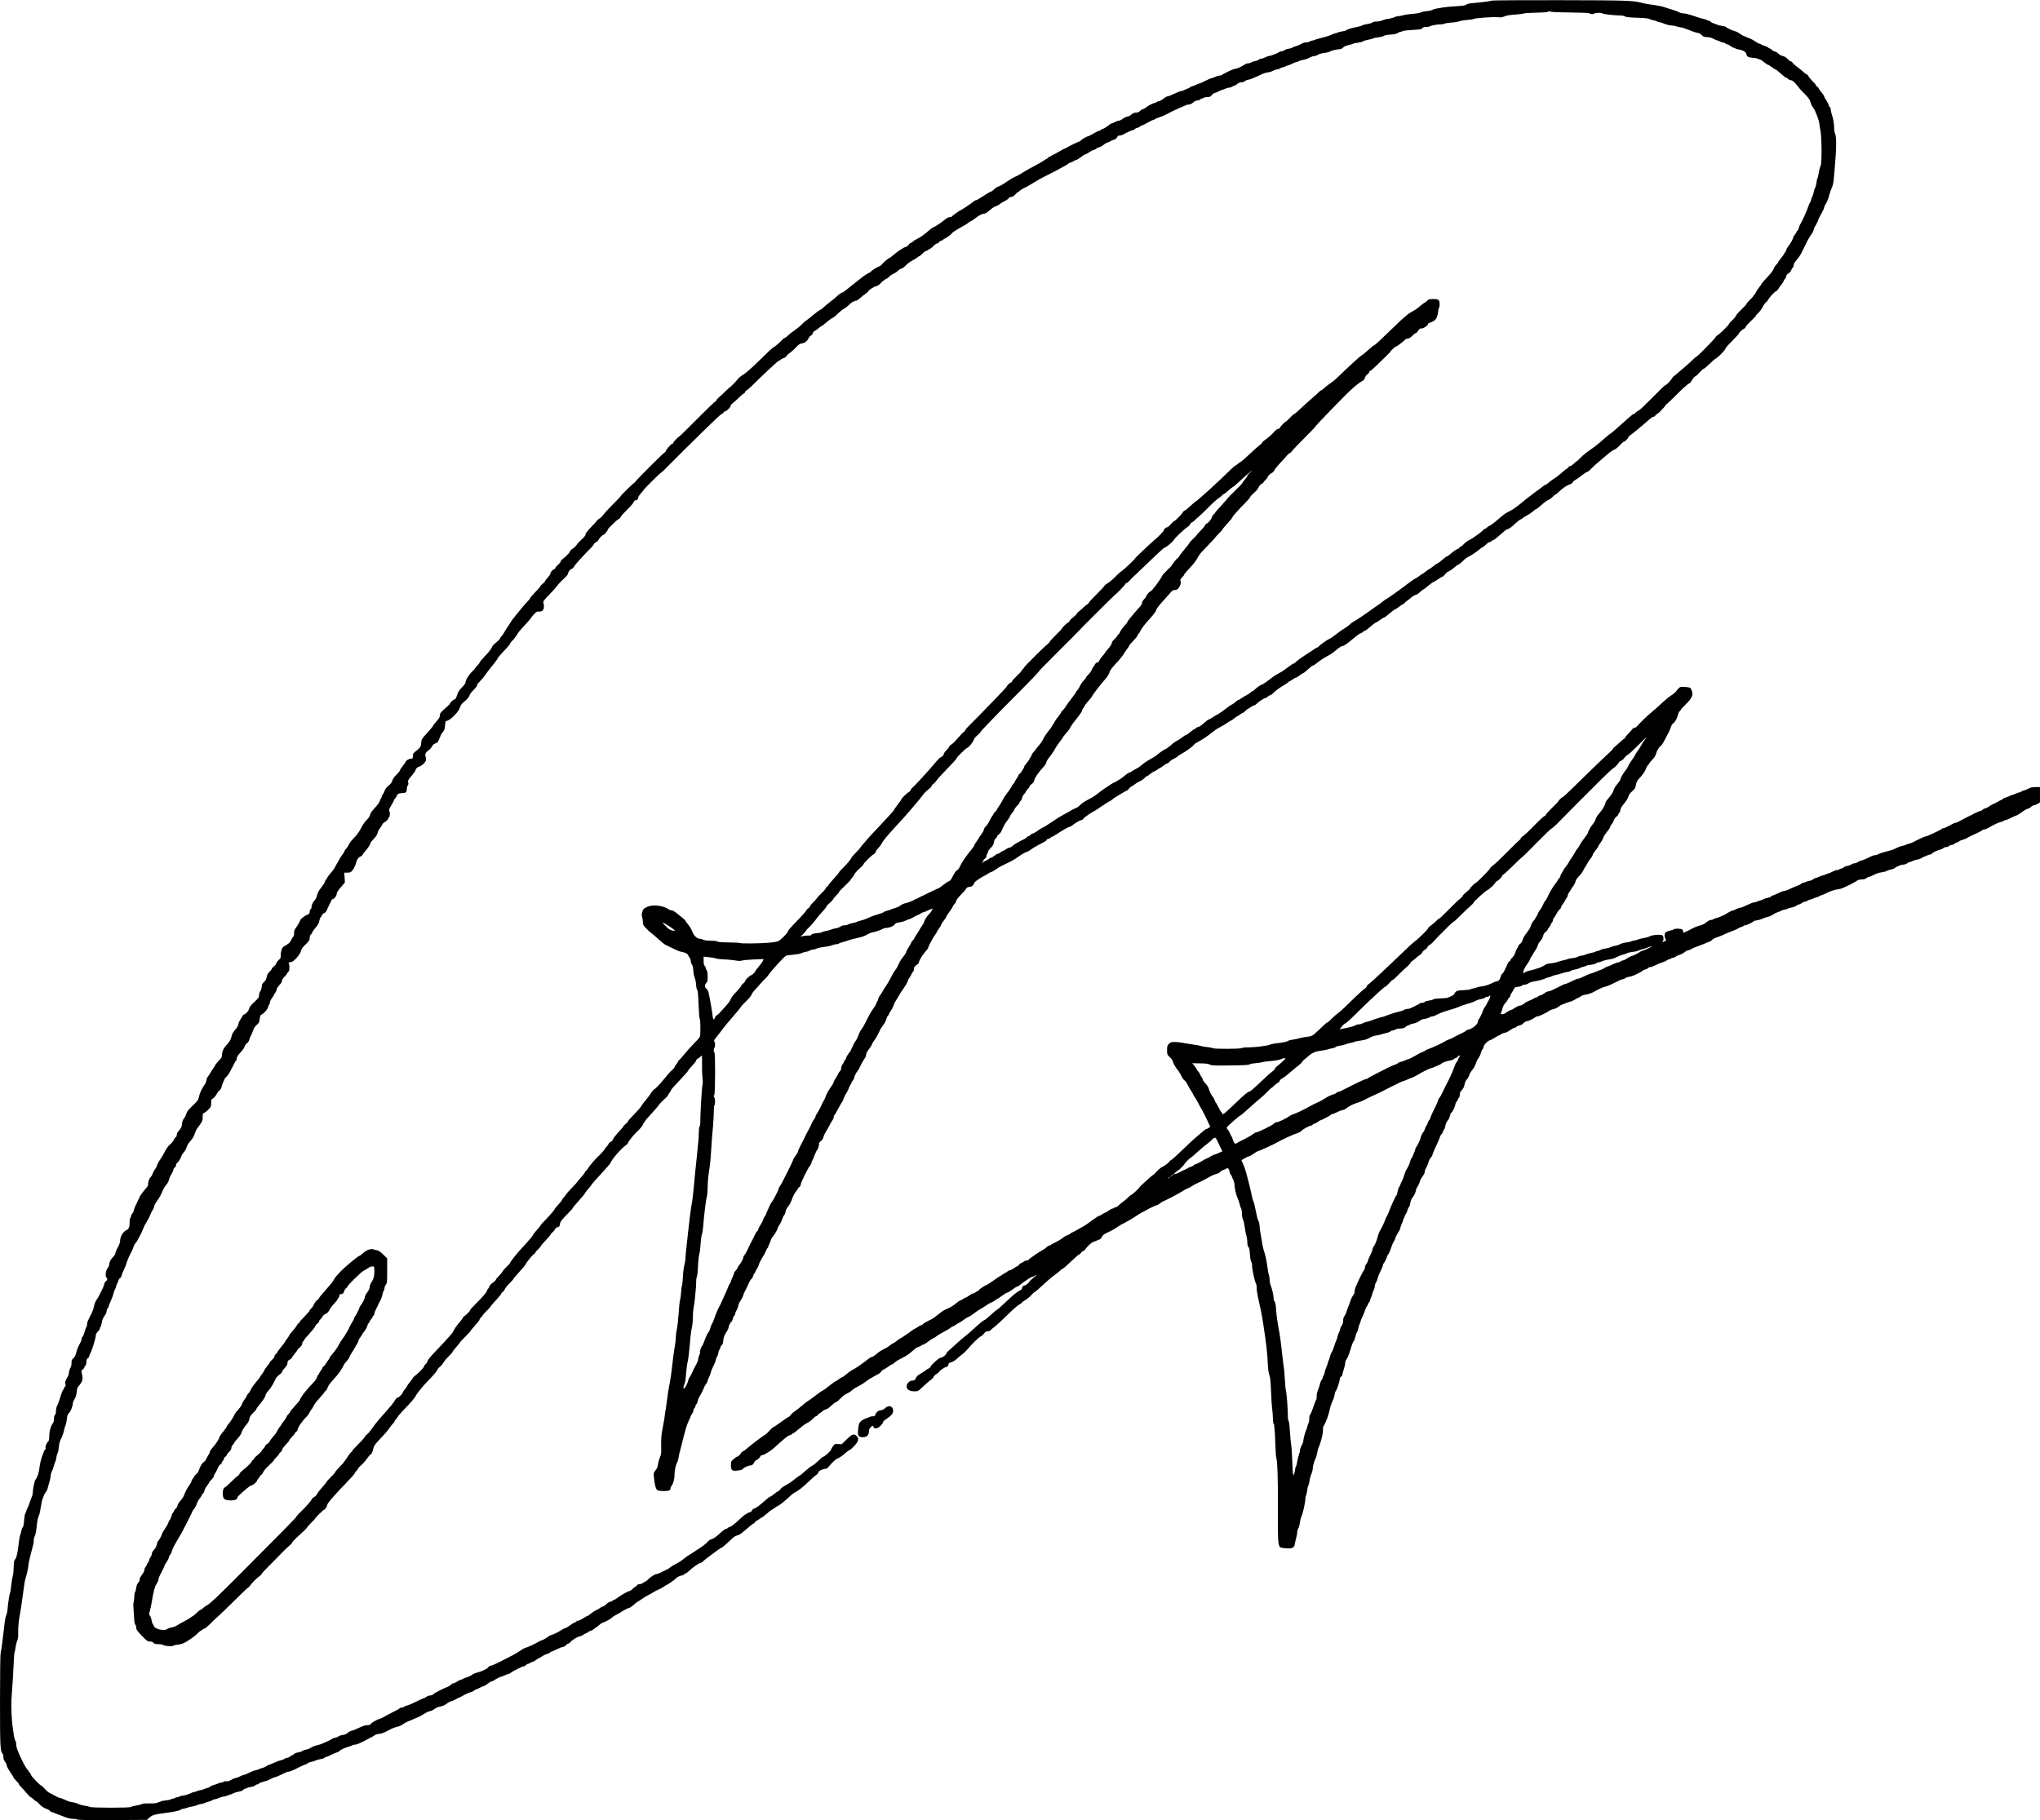
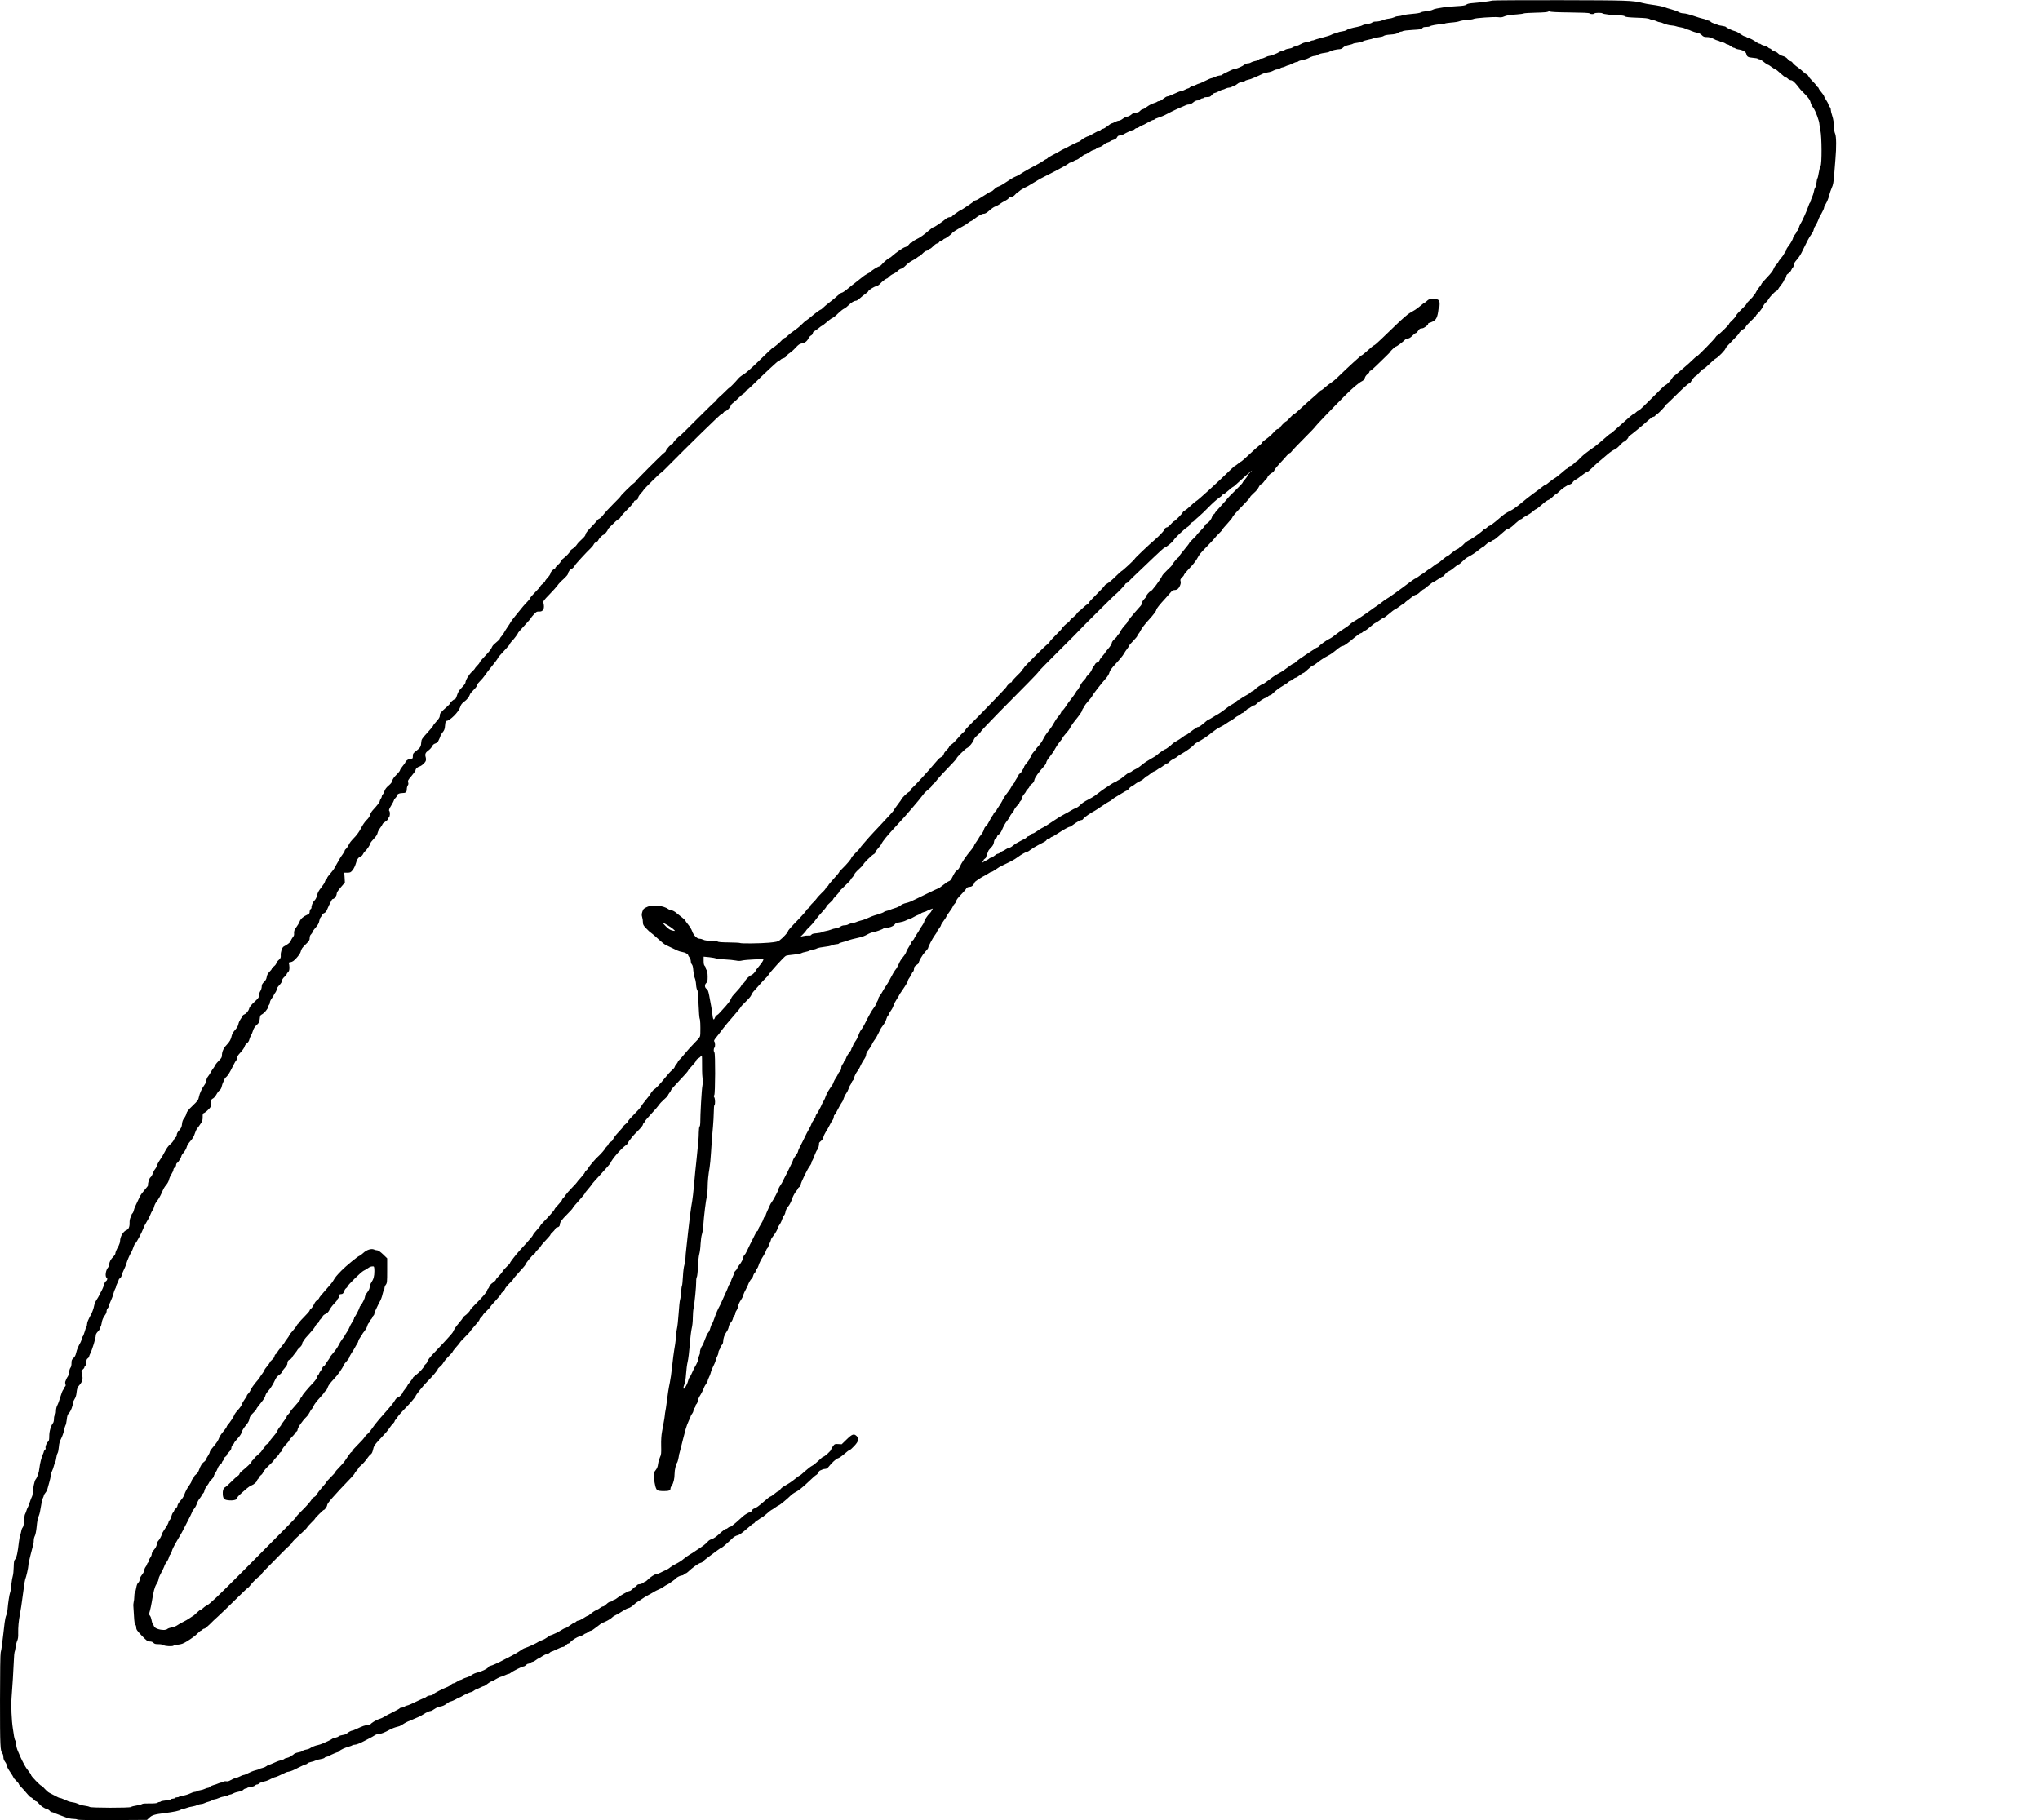
<svg xmlns="http://www.w3.org/2000/svg" version="1.0" width="3024pt" height="2699pt" viewBox="0 0 3024 2699" preserveAspectRatio="xMidYMid meet">
  <g transform="translate(0,2699) scale(0.1,-0.1)" fill="#000000" stroke="none">
    <path d="M22115 26980 c-33 -9 -191 -29 -295 -37 -40 -3 -72 -11 -83 -21 -15 -13 -50 -19 -150 -24 -73 -4 -157 -12 -187 -17 -30 -5 -75 -13 -100 -17 -25 -4 -54 -13 -65 -20 -11 -7 -51 -16 -90 -20 -38 -4 -77 -12 -85 -19 -8 -7 -60 -16 -115 -20 -54 -4 -119 -13 -145 -21 -25 -8 -58 -14 -73 -14 -15 0 -42 -7 -58 -16 -17 -8 -53 -18 -82 -21 -29 -3 -71 -14 -95 -25 -24 -10 -65 -18 -92 -18 -29 0 -52 -6 -59 -14 -7 -8 -38 -18 -69 -22 -31 -4 -66 -13 -77 -20 -11 -7 -45 -17 -75 -23 -78 -14 -145 -34 -162 -49 -8 -6 -37 -15 -64 -18 -27 -4 -53 -10 -59 -14 -5 -4 -26 -11 -45 -15 -19 -4 -44 -14 -55 -21 -12 -8 -72 -27 -133 -42 -62 -16 -115 -32 -119 -35 -3 -4 -15 -7 -25 -7 -10 0 -29 -7 -41 -14 -12 -8 -36 -14 -54 -14 -17 1 -51 -10 -75 -24 -23 -14 -59 -29 -78 -33 -19 -4 -42 -13 -50 -20 -8 -7 -34 -15 -58 -18 -24 -3 -51 -12 -61 -21 -10 -9 -28 -16 -41 -16 -13 0 -31 -6 -39 -13 -19 -16 -126 -57 -150 -57 -9 0 -33 -9 -54 -20 -20 -11 -48 -20 -61 -20 -13 0 -29 -6 -35 -14 -7 -8 -31 -18 -54 -21 -23 -4 -51 -14 -62 -21 -11 -8 -31 -14 -46 -14 -14 0 -38 -9 -52 -20 -31 -24 -112 -60 -137 -60 -10 0 -35 -9 -57 -19 -21 -11 -59 -29 -85 -41 -27 -12 -50 -26 -54 -31 -3 -5 -17 -9 -32 -9 -15 -1 -45 -9 -67 -20 -22 -11 -47 -19 -56 -20 -8 0 -51 -18 -94 -40 -43 -22 -84 -40 -90 -40 -6 0 -28 -9 -50 -20 -22 -11 -47 -20 -56 -20 -9 0 -22 -7 -29 -15 -7 -8 -18 -15 -24 -15 -6 0 -28 -9 -49 -20 -20 -11 -44 -20 -53 -20 -9 0 -30 -6 -47 -14 -116 -53 -149 -66 -164 -66 -9 0 -35 -16 -59 -35 -23 -19 -51 -35 -63 -35 -11 0 -22 -4 -25 -9 -3 -4 -27 -14 -53 -22 -26 -7 -70 -30 -98 -51 -27 -21 -57 -38 -66 -38 -8 0 -26 -11 -39 -25 -17 -18 -34 -25 -60 -25 -25 0 -46 -9 -70 -30 -19 -16 -46 -29 -60 -30 -14 0 -43 -14 -64 -30 -22 -17 -49 -30 -60 -30 -12 0 -38 -9 -59 -20 -20 -11 -42 -20 -48 -20 -6 0 -34 -18 -61 -40 -28 -22 -58 -40 -68 -40 -10 0 -23 -7 -30 -15 -7 -8 -19 -15 -27 -15 -8 0 -45 -18 -83 -40 -38 -22 -72 -40 -76 -40 -17 0 -92 -42 -109 -60 -10 -11 -23 -20 -29 -20 -10 0 -150 -68 -186 -91 -8 -5 -26 -13 -40 -19 -14 -5 -43 -21 -65 -35 -22 -13 -67 -38 -100 -54 -34 -16 -67 -36 -74 -45 -7 -9 -18 -16 -23 -16 -5 0 -24 -12 -43 -26 -19 -14 -78 -48 -132 -76 -54 -28 -120 -65 -148 -82 -27 -17 -59 -37 -70 -44 -19 -12 -42 -23 -75 -37 -22 -9 -79 -44 -151 -93 -35 -24 -76 -45 -91 -49 -14 -3 -41 -20 -59 -39 -18 -19 -39 -34 -47 -34 -8 0 -58 -29 -112 -65 -54 -36 -105 -65 -113 -65 -9 0 -18 -4 -22 -9 -5 -10 -200 -141 -208 -141 -12 0 -127 -83 -127 -91 0 -5 -13 -9 -30 -9 -18 0 -42 -11 -62 -28 -52 -45 -167 -122 -181 -122 -8 0 -40 -24 -73 -53 -65 -58 -130 -103 -184 -128 -19 -9 -41 -23 -49 -32 -7 -10 -19 -17 -27 -17 -7 0 -22 -13 -33 -29 -12 -16 -34 -31 -51 -35 -28 -5 -137 -80 -198 -135 -12 -12 -25 -21 -27 -21 -13 0 -83 -56 -113 -90 -18 -22 -40 -40 -48 -40 -16 0 -124 -67 -124 -78 0 -4 -19 -16 -43 -26 -23 -11 -67 -40 -97 -66 -30 -25 -73 -59 -95 -75 -22 -16 -71 -55 -109 -87 -38 -32 -77 -58 -86 -58 -10 0 -37 -19 -61 -42 -24 -23 -77 -68 -119 -99 -41 -31 -86 -69 -99 -83 -14 -14 -28 -26 -33 -26 -9 0 -92 -61 -149 -110 -20 -17 -49 -40 -65 -50 -16 -10 -49 -39 -74 -65 -25 -26 -74 -66 -110 -90 -36 -24 -78 -57 -94 -74 -17 -17 -35 -31 -42 -31 -6 0 -25 -15 -41 -32 -30 -35 -117 -108 -127 -108 -8 0 -82 -70 -255 -239 -75 -73 -160 -147 -188 -163 -29 -16 -64 -44 -78 -61 -40 -48 -126 -137 -133 -137 -4 0 -29 -23 -57 -51 -27 -28 -69 -67 -92 -86 -24 -20 -43 -42 -43 -49 0 -8 -6 -14 -12 -14 -7 0 -129 -117 -271 -260 -141 -143 -261 -260 -264 -260 -13 0 -93 -84 -93 -97 0 -7 -6 -13 -14 -13 -16 0 -96 -91 -96 -109 0 -6 -12 -18 -26 -27 -30 -20 -424 -414 -424 -425 0 -4 -10 -13 -22 -22 -31 -20 -198 -185 -198 -195 0 -4 -48 -55 -106 -112 -58 -58 -124 -129 -146 -158 -21 -29 -50 -57 -62 -62 -12 -4 -30 -19 -38 -32 -9 -12 -50 -58 -92 -101 -49 -51 -76 -87 -76 -101 0 -15 -19 -40 -55 -72 -31 -27 -64 -63 -75 -81 -10 -17 -37 -43 -59 -58 -23 -14 -41 -31 -41 -39 0 -15 -54 -73 -105 -112 -19 -14 -35 -33 -35 -42 0 -8 -18 -30 -40 -49 -22 -19 -40 -41 -40 -49 0 -8 -6 -14 -13 -14 -19 0 -57 -43 -57 -63 0 -10 -18 -37 -40 -61 -22 -24 -40 -48 -40 -54 0 -6 -16 -23 -35 -38 -19 -14 -35 -32 -35 -38 0 -6 -34 -45 -75 -86 -41 -41 -75 -80 -75 -87 0 -7 -19 -32 -42 -55 -46 -47 -71 -77 -178 -210 -39 -48 -70 -89 -70 -93 0 -3 -19 -34 -43 -68 -23 -34 -49 -75 -57 -91 -8 -17 -25 -40 -37 -52 -13 -13 -23 -29 -24 -36 0 -7 -23 -30 -50 -51 -27 -21 -54 -48 -60 -60 -22 -49 -41 -73 -113 -149 -42 -43 -76 -84 -76 -91 0 -7 -16 -28 -35 -47 -19 -19 -35 -38 -35 -42 0 -5 -20 -27 -45 -50 -45 -42 -95 -126 -95 -160 0 -10 -24 -43 -53 -72 -42 -43 -57 -68 -72 -115 -13 -43 -23 -61 -35 -61 -16 0 -70 -49 -70 -63 0 -4 -19 -24 -42 -45 -97 -85 -108 -99 -108 -132 0 -25 -12 -45 -50 -87 -27 -30 -50 -59 -50 -65 0 -6 -39 -52 -86 -104 -77 -84 -87 -99 -89 -137 -4 -66 -13 -83 -71 -128 -49 -37 -54 -45 -54 -80 0 -36 -2 -39 -29 -39 -29 0 -81 -33 -81 -51 0 -6 -18 -32 -40 -58 -22 -26 -40 -54 -40 -62 0 -8 -24 -39 -54 -68 -35 -35 -56 -65 -60 -86 -4 -22 -21 -45 -54 -73 -32 -26 -53 -54 -62 -81 -7 -23 -19 -46 -27 -52 -7 -6 -13 -19 -13 -28 0 -9 -7 -25 -15 -35 -8 -11 -15 -26 -15 -34 0 -15 -38 -65 -104 -136 -20 -22 -38 -54 -42 -72 -3 -19 -23 -49 -51 -75 -25 -25 -59 -75 -79 -115 -18 -39 -57 -95 -84 -125 -75 -79 -83 -90 -105 -134 -11 -22 -28 -46 -37 -53 -10 -7 -18 -19 -18 -26 0 -7 -15 -33 -33 -57 -18 -24 -38 -55 -45 -69 -7 -14 -23 -43 -37 -65 -13 -22 -29 -51 -35 -63 -5 -13 -33 -50 -60 -81 -28 -32 -50 -62 -50 -68 0 -6 -6 -16 -14 -22 -8 -7 -17 -23 -20 -38 -4 -14 -29 -52 -55 -85 -34 -42 -52 -74 -60 -112 -8 -35 -22 -62 -41 -81 -25 -24 -48 -83 -42 -107 1 -3 -5 -12 -13 -18 -8 -7 -15 -25 -15 -41 0 -23 -7 -31 -35 -43 -57 -24 -100 -62 -114 -102 -7 -20 -29 -57 -47 -81 -32 -42 -39 -63 -34 -106 1 -10 -4 -25 -11 -34 -17 -20 -37 -54 -45 -75 -5 -15 -46 -46 -99 -74 -24 -13 -47 -85 -43 -134 2 -29 -3 -40 -28 -63 -18 -15 -35 -38 -38 -51 -3 -14 -20 -34 -36 -46 -17 -12 -30 -27 -30 -34 0 -7 -16 -27 -35 -46 -24 -24 -36 -45 -41 -76 -4 -30 -16 -52 -40 -75 -26 -25 -34 -41 -34 -68 0 -20 -9 -49 -20 -66 -11 -16 -20 -45 -20 -64 0 -29 -10 -43 -69 -98 -44 -40 -72 -75 -76 -93 -8 -37 -41 -79 -72 -91 -13 -5 -26 -17 -30 -26 -3 -10 -16 -32 -29 -49 -12 -17 -26 -48 -30 -70 -4 -25 -22 -56 -49 -86 -27 -30 -45 -62 -50 -85 -10 -53 -31 -92 -78 -140 -43 -45 -67 -98 -67 -152 0 -27 -9 -43 -42 -75 -24 -23 -50 -55 -58 -71 -8 -17 -22 -39 -31 -50 -9 -11 -25 -36 -35 -55 -10 -19 -29 -48 -41 -63 -13 -16 -23 -41 -23 -56 0 -16 -11 -43 -25 -62 -41 -56 -76 -131 -86 -184 -8 -45 -18 -58 -93 -130 -64 -61 -86 -89 -92 -115 -3 -19 -19 -51 -34 -70 -19 -24 -29 -51 -32 -87 -4 -42 -12 -60 -41 -93 -25 -27 -37 -50 -37 -69 0 -16 -6 -31 -15 -34 -8 -4 -21 -21 -28 -40 -8 -18 -32 -47 -54 -65 -24 -19 -52 -57 -74 -99 -18 -37 -52 -95 -75 -128 -23 -33 -44 -73 -48 -90 -4 -16 -16 -39 -26 -50 -11 -11 -26 -40 -35 -64 -8 -25 -24 -50 -34 -58 -19 -13 -44 -99 -35 -115 3 -5 -19 -36 -50 -70 -30 -34 -64 -80 -74 -103 -67 -139 -82 -173 -88 -202 -4 -18 -13 -38 -20 -44 -8 -6 -14 -17 -14 -23 0 -6 -7 -24 -16 -41 -9 -17 -14 -49 -13 -75 3 -56 -14 -98 -43 -109 -52 -20 -97 -96 -98 -165 -1 -17 -10 -47 -20 -66 -35 -64 -50 -99 -50 -118 0 -10 -14 -31 -30 -47 -37 -35 -60 -79 -60 -113 0 -14 -8 -35 -18 -46 -35 -40 -48 -135 -21 -152 16 -9 10 -39 -10 -51 -11 -7 -22 -27 -26 -45 -7 -30 -34 -93 -56 -128 -5 -8 -14 -26 -19 -39 -6 -13 -23 -43 -39 -66 -15 -23 -31 -61 -35 -84 -6 -41 -35 -118 -56 -151 -6 -8 -13 -22 -16 -30 -3 -8 -12 -28 -20 -43 -7 -16 -14 -41 -14 -57 0 -16 -4 -31 -8 -34 -5 -3 -17 -34 -26 -70 -10 -36 -24 -70 -32 -77 -8 -6 -14 -21 -14 -33 0 -11 -7 -32 -14 -46 -37 -66 -55 -110 -67 -160 -8 -37 -21 -62 -41 -79 -24 -22 -28 -33 -28 -75 0 -30 -6 -56 -15 -66 -8 -9 -18 -39 -21 -66 -4 -27 -12 -56 -18 -64 -13 -16 -32 -56 -39 -80 -2 -8 -1 -25 4 -37 5 -15 3 -25 -7 -33 -7 -7 -14 -17 -14 -23 0 -6 -7 -18 -15 -27 -8 -9 -26 -55 -40 -103 -14 -48 -34 -104 -45 -124 -12 -22 -20 -57 -20 -84 0 -29 -6 -51 -15 -59 -9 -8 -15 -30 -15 -58 0 -25 -6 -53 -13 -61 -31 -37 -57 -124 -57 -193 0 -56 -4 -73 -19 -86 -22 -19 -43 -76 -35 -96 3 -7 -2 -19 -11 -26 -8 -7 -15 -17 -15 -22 0 -6 -6 -24 -14 -41 -23 -51 -44 -137 -52 -207 -6 -64 -32 -139 -58 -170 -14 -17 -37 -123 -40 -190 -1 -25 -7 -54 -14 -65 -6 -11 -21 -49 -32 -85 -12 -36 -25 -69 -30 -75 -4 -5 -13 -28 -20 -50 -7 -22 -16 -44 -20 -50 -4 -5 -10 -47 -13 -93 -3 -54 -11 -89 -20 -100 -9 -9 -19 -35 -22 -57 -4 -22 -11 -47 -16 -56 -4 -9 -13 -56 -19 -105 -18 -158 -34 -231 -55 -254 -17 -18 -20 -38 -22 -117 -1 -53 -7 -111 -13 -129 -6 -18 -16 -72 -21 -121 -12 -103 -13 -113 -21 -133 -9 -22 -29 -155 -35 -230 -2 -36 -12 -81 -20 -100 -9 -19 -20 -70 -25 -115 -5 -44 -14 -114 -18 -155 -5 -41 -14 -115 -20 -165 -6 -49 -15 -103 -20 -119 -6 -18 -10 -289 -10 -708 0 -685 3 -750 36 -789 8 -8 14 -32 14 -53 0 -24 9 -49 25 -70 14 -18 25 -43 25 -55 0 -13 22 -55 50 -95 27 -40 50 -77 50 -82 0 -6 18 -28 40 -49 22 -21 40 -44 40 -50 0 -7 17 -28 38 -48 20 -20 57 -61 82 -92 24 -30 50 -55 56 -55 7 0 25 -14 41 -30 15 -17 33 -30 40 -30 6 0 22 -13 35 -29 29 -37 85 -76 123 -85 16 -4 35 -16 43 -27 7 -10 20 -19 28 -19 8 0 22 -4 32 -9 9 -5 44 -19 77 -31 33 -12 82 -30 109 -41 27 -10 72 -19 100 -19 29 0 57 -5 62 -10 7 -7 182 -10 522 -8 l511 3 33 31 c42 40 79 51 224 69 142 18 229 36 246 53 6 6 22 12 34 12 12 0 37 6 55 14 19 7 55 17 82 20 26 4 59 14 75 22 15 7 38 14 52 14 14 0 37 6 52 14 15 8 42 17 60 21 18 4 42 14 53 21 11 8 28 14 38 14 10 0 37 9 60 19 23 11 63 22 90 26 26 4 50 11 53 16 3 5 13 9 22 9 10 0 33 8 52 19 19 10 56 21 81 25 27 4 54 15 64 26 10 11 26 20 36 20 10 0 20 4 23 9 3 4 28 11 55 15 27 3 54 13 61 21 7 8 20 15 30 15 10 0 23 6 29 14 7 8 35 20 64 27 29 6 59 16 67 20 60 31 102 49 112 49 10 0 83 33 150 66 14 8 36 14 48 14 18 0 84 28 140 59 33 18 108 51 117 51 6 0 16 6 22 14 6 7 29 16 50 20 21 3 51 13 67 21 16 8 50 18 76 21 26 4 53 13 59 20 6 8 18 14 26 14 8 0 27 7 41 15 39 21 119 55 130 55 5 0 15 7 23 16 16 19 78 48 139 65 25 7 49 16 54 21 6 4 21 8 34 8 23 0 78 21 147 58 112 58 134 70 155 85 14 9 40 17 59 17 29 0 84 22 151 59 37 21 88 40 120 47 19 3 46 14 60 23 65 42 80 50 140 73 14 6 39 16 55 24 17 7 46 20 65 28 19 9 49 25 65 36 40 27 91 50 109 50 9 0 35 14 59 31 25 18 62 33 88 36 28 4 60 18 88 40 24 18 49 33 56 33 12 0 68 24 95 41 8 5 26 14 40 19 14 6 32 14 40 20 33 21 118 60 132 60 8 0 27 9 41 20 14 11 29 20 34 20 4 0 30 11 57 25 27 14 54 25 60 25 6 0 31 16 55 35 24 19 51 35 60 35 10 0 21 4 27 9 14 15 103 61 117 61 7 1 30 9 52 20 22 11 46 19 54 20 8 0 22 7 32 16 25 22 168 94 188 94 10 0 26 9 36 20 10 11 25 20 34 20 9 0 25 7 35 15 11 8 26 15 34 15 7 0 28 11 46 25 18 14 36 25 40 25 4 0 26 13 49 29 23 16 56 32 74 36 17 3 37 13 44 21 6 8 17 14 23 14 6 0 42 16 80 35 39 19 79 35 91 35 12 0 31 11 43 25 12 14 28 25 36 25 8 0 21 8 28 18 21 29 100 79 138 87 19 4 46 16 59 26 13 11 28 19 33 19 6 0 21 9 35 20 14 11 33 20 42 20 9 0 50 27 91 60 41 33 78 60 83 60 19 0 115 51 133 71 10 11 32 27 49 35 33 15 67 35 133 77 23 15 55 30 71 33 15 3 47 23 71 45 23 21 44 39 46 39 2 0 25 15 51 32 65 44 83 56 118 74 17 8 48 26 70 39 22 14 47 27 55 31 44 18 88 41 116 62 17 12 34 22 38 22 9 0 133 88 138 98 6 13 66 42 86 42 11 0 25 7 32 15 7 8 17 15 23 15 6 0 20 9 32 20 67 64 154 127 189 136 15 3 32 14 39 23 6 9 43 39 80 66 37 28 93 69 124 92 31 24 61 43 66 43 10 0 92 71 167 144 21 20 50 36 71 40 25 4 62 30 132 91 53 47 101 85 106 85 6 0 16 9 23 20 7 11 17 20 21 20 5 0 23 11 41 25 18 14 36 25 40 25 5 0 36 25 71 55 34 30 65 55 69 55 3 0 28 16 55 35 26 19 52 35 56 35 10 0 133 101 170 140 17 17 44 38 60 46 52 24 127 83 215 168 47 46 95 88 108 95 13 7 27 23 32 37 5 13 18 27 27 30 10 3 26 10 35 15 10 5 29 9 42 9 15 0 33 11 46 28 50 64 115 123 141 129 15 3 57 32 94 64 36 32 72 59 79 59 8 0 39 27 70 61 64 69 73 109 33 147 -40 37 -65 29 -147 -51 l-74 -72 -51 3 c-49 3 -53 2 -78 -32 -15 -19 -27 -41 -27 -50 0 -16 -98 -106 -117 -106 -6 0 -38 -27 -71 -59 -33 -32 -76 -67 -96 -76 -20 -10 -67 -46 -105 -81 -38 -35 -73 -64 -77 -64 -5 0 -36 -21 -68 -48 -57 -46 -93 -69 -167 -111 -20 -11 -43 -31 -53 -45 -9 -14 -22 -26 -28 -26 -6 0 -33 -18 -59 -40 -26 -22 -53 -40 -60 -40 -7 0 -46 -31 -88 -68 -83 -73 -125 -104 -156 -112 -11 -3 -24 -16 -30 -28 -5 -12 -14 -22 -20 -22 -18 0 -83 -36 -112 -63 -15 -13 -61 -55 -101 -91 -41 -36 -82 -66 -92 -66 -9 0 -23 -7 -30 -15 -7 -8 -20 -15 -30 -15 -10 0 -51 -31 -92 -69 -49 -46 -88 -73 -116 -82 -26 -7 -51 -24 -63 -40 -16 -23 -87 -77 -148 -114 -9 -5 -30 -20 -46 -31 -17 -12 -48 -32 -70 -44 -21 -12 -62 -41 -90 -64 -27 -24 -77 -56 -110 -72 -33 -16 -73 -40 -90 -54 -16 -15 -48 -34 -70 -43 -22 -10 -57 -26 -77 -37 -20 -11 -46 -20 -57 -20 -23 0 -95 -46 -130 -84 -14 -14 -29 -26 -34 -26 -5 0 -20 -9 -34 -20 -14 -11 -39 -20 -54 -20 -18 0 -34 -8 -41 -20 -7 -11 -17 -20 -23 -20 -6 0 -23 -13 -38 -30 -16 -16 -34 -30 -41 -30 -21 0 -146 -70 -189 -106 -16 -13 -34 -24 -42 -24 -7 0 -18 -7 -25 -15 -7 -8 -22 -15 -34 -15 -12 0 -37 -16 -56 -35 -19 -19 -41 -35 -51 -35 -9 0 -28 -9 -41 -20 -14 -11 -36 -24 -49 -30 -33 -14 -58 -30 -97 -62 -18 -16 -37 -28 -43 -28 -6 0 -34 -16 -63 -35 -29 -19 -62 -35 -73 -35 -11 0 -26 -7 -33 -15 -7 -8 -18 -15 -24 -15 -7 0 -37 -18 -66 -40 -29 -22 -61 -40 -69 -41 -9 0 -36 -14 -61 -30 -25 -16 -56 -34 -70 -40 -51 -24 -88 -39 -95 -39 -4 0 -24 -13 -44 -29 -20 -15 -54 -34 -76 -41 -22 -7 -47 -18 -55 -25 -21 -17 -164 -83 -197 -91 -16 -4 -48 -22 -73 -41 -24 -18 -85 -54 -135 -79 -49 -25 -97 -49 -105 -54 -72 -40 -184 -90 -200 -90 -11 0 -25 -9 -32 -21 -15 -24 -101 -65 -166 -80 -24 -5 -58 -20 -76 -33 -17 -13 -51 -30 -76 -37 -25 -7 -54 -19 -65 -26 -11 -7 -25 -13 -32 -13 -7 0 -29 -11 -49 -25 -20 -14 -44 -25 -54 -25 -9 0 -25 -9 -34 -19 -10 -11 -32 -25 -49 -32 -79 -31 -196 -91 -212 -109 -11 -12 -31 -20 -49 -20 -17 0 -42 -9 -56 -20 -14 -11 -29 -20 -34 -20 -9 0 -72 -29 -191 -86 -28 -13 -57 -24 -65 -24 -8 0 -24 -7 -34 -15 -11 -8 -30 -15 -42 -15 -13 0 -26 -5 -29 -10 -3 -6 -50 -32 -103 -58 -54 -26 -111 -57 -127 -68 -17 -11 -49 -26 -73 -33 -46 -13 -132 -66 -132 -82 0 -5 -18 -9 -41 -9 -37 0 -69 -11 -175 -61 -22 -10 -45 -19 -51 -19 -16 0 -70 -29 -83 -45 -7 -8 -34 -18 -61 -21 -27 -4 -54 -13 -60 -20 -6 -7 -27 -16 -48 -20 -20 -4 -43 -12 -51 -19 -8 -7 -33 -20 -55 -30 -22 -10 -58 -26 -80 -36 -22 -10 -56 -21 -75 -25 -36 -6 -93 -30 -120 -50 -8 -6 -32 -14 -54 -17 -21 -3 -46 -13 -55 -21 -9 -8 -37 -17 -63 -21 -26 -4 -54 -16 -64 -26 -9 -10 -23 -19 -29 -19 -7 0 -18 -7 -25 -15 -7 -8 -27 -17 -46 -21 -19 -3 -37 -10 -40 -15 -2 -5 -24 -13 -47 -19 -23 -6 -51 -15 -62 -20 -73 -33 -115 -50 -123 -50 -5 0 -20 -8 -33 -19 -13 -10 -40 -22 -59 -26 -19 -4 -39 -11 -45 -15 -5 -5 -30 -13 -55 -19 -43 -11 -81 -27 -142 -58 -14 -7 -32 -13 -40 -13 -7 0 -29 -8 -48 -19 -19 -10 -51 -22 -70 -26 -19 -4 -50 -18 -70 -30 -24 -15 -45 -21 -66 -18 -18 3 -35 0 -38 -6 -4 -6 -16 -11 -28 -11 -11 0 -34 -6 -51 -14 -18 -8 -51 -20 -73 -25 -23 -6 -47 -18 -54 -26 -7 -8 -20 -15 -29 -15 -9 0 -28 -7 -43 -14 -16 -8 -48 -18 -73 -22 -25 -3 -48 -10 -51 -15 -3 -5 -15 -9 -28 -9 -12 0 -44 -11 -70 -24 -26 -13 -72 -27 -101 -31 -30 -3 -57 -11 -60 -16 -4 -5 -17 -9 -30 -9 -13 0 -27 -4 -30 -10 -3 -5 -17 -10 -30 -10 -13 0 -26 -4 -30 -9 -3 -6 -37 -13 -75 -17 -39 -4 -73 -11 -76 -15 -3 -5 -13 -9 -23 -9 -9 0 -22 -5 -28 -11 -7 -7 -49 -11 -113 -10 -63 1 -107 -2 -115 -9 -7 -6 -44 -16 -82 -22 -37 -5 -74 -15 -82 -22 -19 -15 -594 -14 -613 1 -7 6 -40 14 -72 18 -33 4 -75 15 -94 26 -20 10 -56 21 -81 24 -25 4 -55 10 -66 15 -11 5 -41 18 -67 29 -26 12 -52 21 -58 21 -12 0 -34 10 -95 43 -16 8 -45 23 -63 33 -19 9 -50 37 -70 60 -20 24 -41 44 -47 44 -16 0 -155 143 -155 160 0 7 -17 34 -38 59 -21 25 -48 66 -61 91 -12 25 -26 52 -31 60 -5 8 -16 31 -24 50 -8 19 -26 61 -40 92 -15 33 -26 75 -26 100 0 24 -5 49 -12 56 -6 6 -15 35 -20 64 -4 29 -13 82 -18 118 -19 121 -28 342 -19 460 12 144 28 411 34 553 2 59 7 112 10 118 4 5 11 39 16 76 5 36 16 80 25 98 10 23 15 57 13 107 -2 87 7 187 26 283 14 71 21 121 54 365 9 74 20 142 24 150 15 35 47 176 47 207 0 19 14 87 31 151 47 177 49 184 49 222 0 19 7 49 16 65 9 17 20 71 25 120 11 111 17 141 36 184 9 19 21 78 29 131 7 53 20 110 29 126 8 16 15 34 15 41 0 6 11 24 24 40 13 15 27 44 31 63 4 19 16 62 26 94 10 33 19 73 19 91 0 17 8 47 19 67 10 21 24 59 30 85 7 26 16 52 20 58 5 5 11 32 15 59 3 27 12 59 20 70 7 12 15 53 18 91 4 52 13 84 35 126 16 31 35 85 42 120 7 35 17 69 22 76 6 6 13 43 18 82 6 57 12 76 34 99 26 27 57 107 57 148 0 12 11 37 24 57 16 24 27 57 31 102 6 54 13 74 36 100 51 57 61 95 45 162 -13 57 -13 59 10 76 13 10 24 24 24 31 0 8 7 19 15 26 9 7 15 29 15 54 0 30 5 44 20 54 11 7 20 18 20 25 0 6 6 23 13 37 34 65 87 240 87 284 0 12 14 35 30 51 17 16 30 37 30 46 0 10 4 20 9 24 6 3 13 27 17 53 6 47 23 86 57 131 9 13 17 36 17 51 0 15 7 33 15 40 8 7 15 19 15 28 0 8 13 43 30 78 16 35 35 84 41 111 6 26 18 58 25 70 8 12 14 28 14 36 0 7 9 30 20 52 11 22 20 44 20 50 0 5 9 16 19 22 11 7 22 27 26 45 4 18 13 44 21 58 18 35 41 90 49 120 11 38 47 123 64 150 13 19 37 78 47 110 4 14 14 30 23 36 14 11 94 159 111 209 13 36 30 69 55 110 14 22 28 47 32 55 28 68 47 107 58 120 7 8 16 31 20 50 4 19 19 50 33 68 31 40 58 86 78 132 30 70 39 86 70 123 18 21 35 55 39 75 4 20 20 57 36 81 16 25 29 54 29 65 0 12 9 27 20 34 11 7 20 23 20 37 0 14 8 29 19 34 17 10 61 85 61 105 0 4 16 27 35 50 19 24 38 58 42 77 4 20 26 57 55 89 33 37 54 72 64 108 9 29 25 65 37 80 12 15 27 34 32 43 6 9 19 29 30 44 14 20 19 44 19 81 -1 46 2 54 20 60 11 4 40 26 63 50 40 40 43 46 43 98 0 50 3 56 27 68 14 7 38 34 52 61 14 26 36 54 48 62 13 9 25 31 29 53 4 20 15 53 25 72 11 19 19 38 19 43 0 5 13 19 29 33 17 14 52 70 80 129 28 57 56 107 61 110 6 3 10 18 10 33 0 19 17 45 55 86 30 32 57 71 60 87 4 16 19 38 35 49 17 12 31 34 35 53 4 17 15 46 25 62 10 17 24 50 31 75 9 30 27 57 53 81 35 31 41 43 46 90 4 43 9 56 28 65 38 19 89 79 97 113 3 17 11 33 16 36 5 4 9 16 9 29 0 13 13 42 30 64 16 23 30 45 30 49 0 5 9 19 20 33 11 14 20 35 20 47 0 13 18 41 40 64 25 26 40 51 40 66 0 16 13 37 35 57 19 18 35 37 35 43 0 5 9 18 20 28 15 14 20 31 20 70 0 28 -5 56 -11 62 -7 7 1 12 28 16 30 5 49 19 90 64 29 32 55 71 59 87 10 44 23 63 81 119 45 43 53 56 53 87 0 24 7 43 20 55 11 10 20 24 20 32 0 7 17 32 38 56 46 52 59 75 67 121 4 20 12 39 17 42 5 3 13 17 18 30 5 13 21 29 35 34 16 6 32 24 41 47 14 35 44 98 69 144 5 11 15 19 21 19 20 0 54 46 54 74 0 19 18 49 61 98 l61 71 -4 74 -5 73 47 0 c42 0 50 4 78 39 17 21 37 64 46 95 16 62 37 93 74 107 12 5 26 19 31 31 5 13 19 32 31 43 29 26 80 103 80 120 0 8 22 37 50 66 32 33 52 63 56 85 3 19 21 54 40 78 19 25 34 50 34 55 0 6 18 22 40 36 22 14 40 31 40 39 0 7 7 19 15 26 17 14 20 81 4 97 -8 8 0 30 30 79 23 37 41 73 41 79 0 7 9 20 20 30 11 10 20 23 20 30 0 25 37 45 81 45 54 0 69 13 69 59 0 20 7 44 14 54 10 13 12 27 6 46 -7 25 -1 36 51 96 32 38 59 76 59 85 0 21 27 45 60 55 31 9 79 53 91 82 4 12 4 36 -1 54 -14 46 -4 70 40 101 21 15 46 42 54 60 11 23 27 37 48 43 17 6 35 17 39 25 20 38 39 84 39 92 0 5 14 27 31 48 26 32 32 50 36 104 4 47 10 66 20 66 50 0 183 133 204 204 10 34 24 54 55 77 47 35 77 72 89 109 4 14 30 45 56 70 27 26 49 54 49 64 0 10 12 31 28 46 51 53 69 75 101 120 17 25 40 56 52 70 77 95 129 163 129 172 0 6 40 53 90 105 49 51 90 99 90 107 0 7 14 25 31 42 29 28 89 109 89 121 0 3 43 51 95 108 52 56 95 106 95 110 0 4 19 28 42 53 37 40 47 46 78 43 61 -4 86 42 66 125 -7 29 -2 36 89 130 53 54 107 115 120 134 12 19 52 62 89 94 40 37 66 68 66 80 1 22 32 66 47 66 11 0 53 43 53 54 0 9 176 201 234 255 21 20 42 46 47 59 5 12 20 27 34 32 14 5 28 18 32 27 8 24 64 83 79 83 13 0 64 63 64 78 0 5 18 27 41 48 22 22 55 53 72 70 18 17 40 34 50 37 9 4 21 17 26 29 5 13 49 63 99 112 50 48 93 99 96 112 4 14 14 24 24 24 23 0 42 19 42 42 0 10 18 38 40 62 22 24 40 46 40 50 0 10 249 256 258 256 5 0 45 37 89 83 314 318 794 787 807 787 9 0 21 9 28 20 7 11 18 20 25 20 20 0 83 61 83 81 0 10 17 31 38 46 20 15 60 51 87 79 28 27 58 53 68 57 11 4 21 16 24 27 3 11 10 20 17 20 6 0 40 29 76 64 191 188 393 376 404 376 8 0 19 7 26 15 7 8 27 19 44 23 17 5 36 18 42 30 6 12 28 33 50 47 21 14 62 50 89 81 41 43 59 56 90 61 45 6 79 33 101 78 8 17 24 35 37 40 12 6 23 20 25 33 2 13 11 26 20 29 9 3 38 23 64 44 26 22 50 39 54 39 4 0 33 22 63 48 31 27 63 52 71 56 38 18 60 35 108 83 29 28 67 58 85 66 18 9 48 32 67 52 37 38 82 65 110 65 9 0 34 16 56 36 21 20 58 50 82 66 23 16 42 33 42 38 0 15 86 70 120 76 17 4 42 20 56 36 25 30 88 78 103 78 4 0 17 11 29 25 11 13 40 33 64 44 24 10 54 31 67 45 13 14 36 28 50 31 15 3 46 25 68 49 23 25 65 56 95 71 29 15 62 35 74 46 11 10 25 19 30 19 6 0 28 18 49 40 21 22 47 40 56 40 9 0 22 7 29 15 7 8 18 15 24 15 7 0 30 18 51 40 21 22 47 40 57 40 10 0 23 9 30 20 7 11 20 20 29 20 9 0 22 7 29 15 7 8 16 15 21 15 13 0 109 70 109 79 0 10 80 61 155 101 31 16 71 41 87 55 16 14 34 25 40 25 5 0 28 15 51 33 64 51 112 77 142 77 18 0 45 16 82 49 30 27 67 52 80 56 14 3 40 16 57 28 40 29 64 43 104 63 19 10 39 25 45 36 7 10 23 18 38 18 18 0 37 11 58 35 17 19 34 35 37 35 4 0 16 7 26 17 20 18 50 36 88 54 28 12 32 15 108 61 91 57 125 75 212 118 47 23 92 46 100 51 8 4 40 21 70 37 93 49 134 73 151 88 8 8 22 14 30 14 8 0 28 9 44 20 17 11 36 20 44 20 7 0 36 18 63 40 28 22 57 40 64 40 8 0 32 13 55 29 22 16 53 33 69 36 16 3 34 12 40 20 6 8 26 17 43 21 18 3 47 19 65 35 18 16 45 32 60 35 15 4 34 12 42 19 8 8 31 17 50 22 23 6 39 18 48 36 9 19 21 27 40 27 15 0 38 7 52 15 52 30 129 65 143 65 8 0 20 7 27 15 7 8 20 15 30 15 9 0 29 9 43 20 14 11 30 20 37 20 6 0 42 18 80 40 38 22 75 40 84 40 8 0 17 4 21 9 3 5 22 15 43 21 47 15 99 36 137 57 76 41 179 89 245 115 14 6 33 14 42 19 10 5 30 9 44 9 15 0 41 13 61 30 20 18 45 30 62 30 16 0 34 7 41 15 7 8 21 15 31 15 10 0 21 5 24 10 3 6 26 10 50 10 36 0 48 5 68 30 14 17 33 30 41 30 8 0 36 11 62 25 26 14 53 25 59 25 7 0 26 7 41 15 16 8 41 15 55 15 14 0 34 7 45 15 10 8 25 15 33 15 7 0 26 11 43 25 18 16 42 25 63 25 18 0 38 7 45 15 7 8 28 17 49 21 20 3 56 15 81 27 25 11 61 27 80 35 19 8 47 21 62 29 14 7 48 16 75 20 26 3 62 15 78 25 17 10 41 18 55 18 14 0 34 7 44 15 11 8 27 15 35 15 9 0 29 7 45 15 15 8 33 15 40 15 6 0 33 11 60 25 27 14 57 25 67 25 10 0 20 4 24 9 3 5 31 15 62 21 58 12 64 14 121 43 19 9 45 17 59 17 14 0 37 8 51 19 16 10 55 21 92 25 36 4 72 13 80 20 17 14 107 36 149 36 16 0 37 10 51 25 14 15 43 28 79 36 31 6 61 15 67 20 6 5 37 11 70 15 32 4 66 12 74 19 8 7 44 18 80 25 36 6 70 16 76 21 6 5 40 12 75 15 35 4 72 13 81 21 10 9 48 17 100 20 58 4 91 11 110 24 14 11 35 19 45 19 10 0 23 4 28 9 6 5 70 13 143 17 115 6 135 10 145 25 9 14 24 19 57 19 25 0 50 4 55 9 13 12 117 31 171 31 24 0 45 4 48 9 3 4 47 12 98 16 51 3 107 13 123 20 17 7 68 16 114 19 46 3 89 10 95 15 16 13 299 33 361 26 38 -5 62 -3 86 8 40 18 86 26 194 33 44 3 89 9 100 14 11 5 95 10 186 12 110 2 171 8 181 16 10 8 18 8 25 1 7 -7 109 -12 293 -14 190 -2 285 -6 293 -14 14 -14 64 -14 72 -1 8 12 112 13 119 1 7 -10 160 -29 250 -30 44 0 75 -6 85 -15 12 -10 59 -15 176 -19 120 -4 168 -9 190 -21 17 -9 40 -16 51 -16 12 0 35 -7 50 -15 16 -8 37 -15 47 -15 10 0 39 -9 64 -21 25 -11 71 -23 102 -26 31 -2 65 -8 76 -13 11 -5 40 -11 65 -15 25 -3 58 -12 74 -20 16 -8 33 -15 38 -15 5 0 29 -9 52 -20 24 -11 62 -22 84 -26 26 -4 51 -17 68 -35 23 -24 36 -29 76 -29 33 0 64 -8 96 -25 26 -14 52 -25 58 -25 7 0 25 -7 40 -15 16 -8 36 -15 45 -15 8 0 24 -7 35 -15 10 -8 25 -15 33 -15 8 0 29 -11 47 -25 18 -14 39 -25 48 -25 8 0 17 -4 20 -9 3 -4 23 -11 44 -14 64 -8 112 -36 119 -68 8 -41 25 -51 98 -57 36 -2 68 -9 71 -13 3 -5 13 -9 24 -9 10 0 40 -18 66 -40 27 -22 54 -40 60 -40 6 0 32 -16 57 -35 25 -19 51 -35 57 -35 6 0 40 -27 75 -60 35 -33 71 -60 78 -60 8 0 22 -9 32 -20 10 -11 29 -20 43 -20 16 0 39 -16 70 -51 26 -29 49 -57 51 -63 2 -6 35 -42 73 -79 69 -69 90 -99 102 -151 4 -17 21 -47 37 -68 30 -37 89 -197 89 -241 0 -12 7 -53 15 -90 21 -102 23 -498 2 -530 -8 -12 -20 -56 -26 -97 -7 -41 -15 -79 -20 -84 -5 -6 -11 -35 -14 -65 -4 -29 -13 -63 -20 -75 -8 -11 -17 -39 -20 -61 -4 -22 -16 -59 -27 -82 -11 -23 -20 -49 -20 -57 0 -8 -4 -17 -9 -21 -5 -3 -15 -22 -21 -43 -22 -69 -95 -233 -121 -272 -9 -14 -20 -39 -23 -57 -4 -17 -14 -37 -22 -44 -8 -6 -14 -16 -14 -21 0 -6 -11 -23 -25 -40 -14 -16 -25 -35 -25 -42 0 -19 -34 -81 -68 -124 -18 -22 -32 -46 -32 -55 0 -8 -9 -26 -20 -40 -11 -14 -20 -28 -20 -32 0 -3 -18 -28 -40 -54 -22 -26 -40 -52 -40 -57 0 -6 -13 -23 -29 -38 -15 -15 -33 -44 -40 -64 -7 -23 -42 -69 -96 -125 -47 -49 -85 -93 -85 -99 0 -6 -14 -26 -31 -46 -17 -20 -37 -50 -45 -67 -7 -17 -20 -37 -28 -45 -9 -7 -16 -16 -16 -21 0 -4 -22 -29 -50 -55 -27 -26 -50 -52 -50 -59 0 -7 -33 -44 -74 -82 -40 -38 -77 -79 -81 -92 -4 -13 -29 -44 -56 -69 -27 -25 -49 -50 -49 -57 0 -14 -150 -160 -173 -168 -9 -4 -20 -15 -24 -24 -7 -21 -273 -293 -287 -293 -5 0 -30 -21 -56 -47 -26 -27 -85 -79 -131 -118 -46 -38 -93 -79 -105 -90 -12 -11 -29 -25 -39 -31 -10 -5 -25 -23 -34 -40 -18 -33 -79 -94 -94 -94 -6 0 -95 -85 -197 -190 -103 -104 -193 -190 -202 -190 -8 0 -25 -11 -38 -25 -13 -14 -28 -25 -34 -25 -12 0 -59 -40 -227 -192 -59 -54 -111 -98 -116 -98 -5 0 -47 -34 -94 -76 -46 -42 -109 -94 -139 -116 -137 -97 -168 -122 -213 -168 -26 -28 -51 -50 -55 -50 -5 0 -23 -16 -42 -35 -19 -19 -42 -35 -52 -35 -10 0 -23 -9 -30 -20 -7 -11 -17 -20 -22 -20 -5 0 -41 -29 -80 -64 -39 -34 -85 -70 -103 -79 -17 -9 -52 -35 -78 -57 -25 -22 -51 -40 -57 -40 -6 0 -25 -12 -43 -27 -18 -16 -77 -59 -131 -98 -53 -38 -138 -105 -188 -148 -50 -42 -116 -90 -146 -105 -92 -47 -102 -55 -178 -121 -75 -65 -137 -111 -151 -111 -4 0 -16 -9 -26 -20 -10 -11 -24 -20 -31 -20 -7 0 -19 -8 -26 -18 -20 -27 -157 -126 -210 -151 -26 -12 -61 -38 -77 -57 -17 -19 -34 -34 -39 -34 -5 0 -17 -9 -27 -20 -10 -11 -22 -20 -27 -20 -11 0 -62 -36 -111 -77 -20 -18 -42 -33 -48 -33 -6 0 -34 -21 -63 -46 -28 -26 -62 -51 -76 -57 -14 -6 -46 -28 -71 -49 -26 -21 -50 -38 -54 -38 -5 0 -27 -16 -51 -35 -23 -19 -45 -35 -49 -35 -3 0 -27 -16 -52 -35 -25 -19 -50 -35 -55 -35 -5 0 -40 -24 -78 -52 -136 -104 -337 -248 -346 -248 -4 0 -27 -17 -53 -37 -25 -21 -65 -50 -89 -66 -23 -15 -72 -48 -107 -75 -72 -53 -201 -139 -246 -163 -16 -9 -42 -29 -56 -44 -15 -15 -48 -38 -73 -53 -25 -14 -74 -48 -109 -76 -66 -52 -86 -65 -131 -88 -34 -17 -122 -81 -139 -101 -7 -10 -18 -17 -23 -17 -5 0 -21 -9 -36 -19 -15 -10 -79 -53 -142 -94 -63 -41 -126 -86 -139 -101 -14 -14 -30 -26 -37 -26 -7 0 -46 -26 -86 -57 -40 -32 -95 -69 -123 -82 -27 -14 -71 -41 -97 -60 -26 -20 -70 -53 -98 -73 -27 -21 -55 -38 -61 -38 -14 0 -89 -52 -113 -79 -11 -11 -24 -21 -31 -21 -7 0 -20 -9 -30 -20 -10 -11 -39 -30 -64 -42 -25 -13 -59 -33 -74 -45 -16 -13 -34 -23 -41 -23 -7 0 -23 -11 -35 -24 -13 -14 -38 -32 -56 -41 -19 -8 -57 -34 -87 -58 -51 -41 -133 -97 -142 -97 -2 0 -28 -16 -57 -35 -30 -19 -58 -35 -64 -35 -5 0 -38 -25 -72 -55 -33 -30 -70 -55 -81 -55 -11 0 -25 -7 -32 -15 -7 -8 -16 -15 -21 -15 -5 0 -34 -20 -65 -45 -30 -25 -60 -45 -66 -45 -6 0 -29 -15 -52 -33 -23 -17 -61 -43 -86 -56 -25 -13 -52 -31 -60 -40 -22 -24 -97 -81 -106 -81 -12 0 -84 -50 -119 -81 -16 -15 -61 -44 -100 -64 -38 -21 -92 -56 -119 -79 -53 -44 -73 -57 -123 -81 -17 -8 -34 -19 -37 -24 -3 -5 -18 -12 -33 -16 -14 -3 -48 -26 -74 -49 -27 -24 -64 -51 -83 -60 -19 -9 -38 -21 -41 -26 -3 -6 -12 -10 -20 -10 -8 0 -35 -15 -61 -32 -25 -18 -59 -41 -75 -50 -26 -16 -64 -44 -161 -118 -15 -12 -63 -39 -105 -61 -43 -21 -92 -55 -109 -74 -17 -19 -46 -40 -65 -47 -19 -6 -52 -23 -74 -37 -22 -14 -67 -39 -100 -56 -33 -16 -100 -57 -148 -90 -90 -62 -143 -95 -187 -116 -14 -7 -46 -28 -71 -46 -26 -18 -53 -33 -61 -33 -8 0 -23 -9 -33 -20 -10 -11 -24 -20 -30 -20 -7 0 -19 -7 -26 -16 -7 -9 -22 -20 -34 -25 -11 -5 -27 -13 -35 -17 -8 -5 -25 -14 -37 -20 -51 -26 -69 -38 -101 -64 -18 -16 -40 -28 -50 -28 -10 0 -34 -11 -54 -25 -20 -14 -41 -25 -45 -25 -4 0 -19 -9 -33 -20 -14 -11 -32 -20 -40 -20 -9 0 -31 -13 -50 -30 -19 -16 -43 -29 -52 -30 -9 0 -20 -5 -23 -10 -4 -6 -21 -17 -38 -25 -18 -8 -43 -22 -57 -32 -25 -17 -25 -17 -7 3 9 11 17 25 17 30 0 5 9 15 20 22 11 7 20 20 20 30 0 9 7 30 15 46 8 15 15 32 15 37 0 5 17 27 39 49 28 29 40 51 44 81 3 26 13 46 26 56 12 8 21 21 21 28 0 8 11 22 25 31 14 9 32 33 41 53 34 78 50 108 86 154 21 27 38 54 38 60 1 7 14 28 30 47 17 19 30 38 30 43 0 12 42 70 63 85 9 7 17 19 17 26 0 7 9 21 20 31 11 10 20 28 20 41 0 13 14 39 30 57 17 19 30 39 30 44 0 5 11 20 25 33 14 13 25 29 25 36 0 7 15 25 34 39 23 17 35 36 39 59 5 33 64 117 141 201 20 21 36 49 36 61 0 12 24 51 53 86 28 35 63 86 76 113 14 28 44 73 68 102 24 28 43 55 43 60 0 5 22 34 48 64 27 29 51 61 55 69 14 29 52 88 80 121 61 74 107 139 107 152 0 8 9 26 20 40 11 14 20 29 20 34 0 4 25 36 55 70 30 33 55 66 55 71 0 12 132 183 201 260 29 33 50 68 54 89 5 27 31 62 98 135 51 54 103 118 115 141 13 23 37 59 53 79 16 20 29 41 29 46 0 6 27 37 60 70 33 34 60 67 60 75 0 8 7 20 15 27 9 7 23 29 32 49 15 32 70 104 128 166 58 63 105 126 105 140 0 17 48 78 142 179 31 34 66 74 78 89 13 16 31 27 46 27 40 0 64 18 84 62 12 28 16 49 10 68 -7 24 -3 33 21 56 16 15 29 32 29 37 0 6 21 33 46 61 26 28 60 66 77 84 30 34 67 85 80 112 23 45 44 71 146 175 61 63 111 117 111 120 0 3 25 30 55 60 30 29 55 57 55 62 0 6 34 46 75 90 41 45 75 87 75 94 0 12 62 82 191 214 38 39 69 75 69 82 0 6 23 32 52 58 49 44 60 58 89 113 7 12 18 22 25 22 7 0 21 12 31 26 10 14 28 35 41 47 12 11 22 26 22 32 0 14 49 60 73 68 9 4 22 19 28 34 6 16 43 62 82 103 40 42 86 93 102 113 17 20 36 37 42 37 7 0 20 11 29 24 8 14 91 101 183 193 93 92 170 174 172 181 4 11 249 267 441 460 104 104 200 186 251 211 21 11 34 27 39 48 5 18 22 41 38 53 17 12 30 28 30 36 0 8 5 14 12 14 6 0 48 36 92 79 45 44 109 107 144 140 34 33 62 62 62 65 0 10 71 76 81 76 13 0 108 71 133 99 11 11 31 21 46 21 17 0 39 13 65 40 21 22 45 40 52 40 7 0 20 12 30 28 22 35 33 42 61 42 28 0 92 46 92 66 0 8 5 14 12 14 6 0 31 9 55 21 55 26 73 67 87 191 1 3 4 10 9 14 4 4 7 29 7 54 0 63 -16 75 -96 75 -55 0 -66 -3 -91 -27 -16 -16 -33 -28 -37 -28 -4 0 -29 -19 -56 -42 -27 -23 -65 -52 -83 -63 -19 -11 -56 -33 -83 -49 -27 -16 -110 -88 -185 -160 -74 -72 -179 -173 -232 -223 -52 -51 -101 -93 -107 -93 -7 0 -48 -34 -93 -75 -45 -41 -87 -75 -93 -75 -10 0 -199 -173 -349 -319 -33 -32 -73 -67 -90 -77 -29 -18 -86 -62 -133 -104 -12 -11 -26 -20 -31 -20 -4 0 -16 -10 -27 -21 -10 -12 -55 -52 -99 -90 -44 -37 -120 -106 -170 -153 -49 -47 -95 -86 -101 -86 -7 0 -35 -25 -62 -55 -28 -30 -54 -55 -59 -55 -13 0 -93 -84 -93 -98 0 -7 -10 -12 -22 -12 -15 0 -40 -19 -71 -55 -27 -31 -75 -73 -108 -96 -32 -22 -59 -45 -59 -52 0 -7 -17 -24 -38 -39 -20 -14 -86 -73 -146 -130 -60 -56 -114 -105 -120 -107 -6 -2 -30 -19 -53 -37 -23 -19 -44 -34 -48 -34 -4 0 -31 -24 -60 -52 -184 -181 -490 -460 -514 -469 -9 -4 -46 -35 -81 -69 -36 -34 -75 -66 -88 -71 -12 -5 -25 -17 -29 -26 -7 -21 -118 -133 -131 -133 -5 0 -26 -20 -48 -45 -21 -24 -46 -45 -55 -45 -18 0 -49 -30 -49 -47 0 -11 -73 -86 -132 -137 -84 -71 -293 -270 -296 -281 -3 -14 -187 -185 -199 -185 -4 -1 -44 -37 -88 -81 -44 -44 -97 -89 -118 -100 -21 -11 -41 -27 -44 -35 -3 -9 -57 -66 -119 -128 -63 -62 -114 -117 -114 -124 0 -6 -10 -17 -22 -23 -13 -7 -39 -28 -59 -48 -20 -20 -50 -46 -68 -59 -17 -13 -31 -29 -32 -35 0 -7 -23 -29 -51 -51 -28 -21 -53 -47 -55 -57 -3 -11 -10 -19 -16 -19 -13 0 -97 -80 -97 -92 0 -4 -40 -47 -90 -96 -50 -49 -90 -94 -90 -99 0 -6 -15 -22 -33 -36 -45 -34 -347 -335 -347 -346 0 -4 -9 -16 -20 -26 -11 -10 -20 -22 -20 -26 0 -5 -31 -39 -70 -75 -38 -37 -70 -73 -70 -81 0 -7 -6 -13 -13 -13 -14 0 -62 -47 -68 -67 -4 -12 -427 -450 -546 -566 -35 -33 -63 -66 -63 -73 0 -7 -13 -22 -29 -33 -15 -11 -54 -52 -85 -90 -32 -38 -73 -79 -92 -90 -19 -11 -34 -26 -34 -34 0 -7 -18 -31 -40 -52 -22 -21 -40 -47 -40 -56 0 -18 -19 -36 -53 -54 -11 -5 -50 -46 -87 -91 -71 -88 -304 -341 -332 -362 -10 -7 -18 -20 -18 -27 0 -8 -12 -21 -27 -29 -29 -15 -113 -98 -113 -111 0 -4 -14 -25 -32 -47 -32 -41 -78 -107 -78 -112 0 -6 -89 -105 -205 -227 -66 -69 -139 -148 -163 -175 -23 -27 -63 -72 -87 -100 -25 -28 -45 -54 -45 -57 0 -4 -29 -36 -65 -72 -36 -35 -65 -70 -65 -76 0 -14 -73 -101 -132 -157 -27 -25 -48 -49 -48 -54 0 -6 -36 -49 -80 -97 -44 -49 -80 -92 -80 -97 0 -5 -9 -15 -20 -22 -11 -7 -20 -18 -20 -25 0 -7 -26 -38 -59 -68 -32 -31 -67 -69 -77 -85 -11 -15 -36 -44 -56 -62 -21 -19 -38 -40 -38 -47 0 -8 -13 -23 -30 -35 -16 -12 -30 -26 -30 -33 0 -6 -42 -54 -92 -107 -151 -156 -178 -188 -178 -202 0 -15 -78 -98 -124 -132 -26 -19 -52 -25 -156 -35 -135 -12 -422 -15 -433 -4 -4 3 -77 7 -162 8 -104 1 -159 5 -167 13 -7 7 -45 12 -97 12 -57 0 -96 5 -115 15 -15 8 -41 15 -57 15 -38 0 -90 53 -109 111 -8 24 -34 68 -57 96 -24 29 -43 56 -43 61 0 8 -69 65 -154 130 -16 12 -39 22 -51 22 -12 0 -33 8 -46 18 -70 52 -229 72 -306 38 -63 -28 -66 -31 -81 -75 -11 -34 -12 -51 -3 -81 6 -20 11 -55 11 -77 0 -33 7 -47 48 -89 26 -28 58 -58 72 -66 14 -9 61 -49 105 -90 44 -40 91 -79 105 -86 14 -6 32 -16 40 -20 8 -5 38 -19 65 -31 28 -12 63 -29 78 -37 16 -8 47 -17 70 -21 42 -6 86 -30 87 -46 0 -5 9 -20 20 -34 11 -14 20 -39 20 -56 0 -17 7 -39 16 -48 11 -12 18 -43 21 -91 3 -40 12 -89 21 -108 9 -19 18 -64 20 -100 2 -36 10 -72 17 -80 9 -10 15 -75 20 -215 4 -110 12 -205 17 -212 8 -11 12 -98 9 -220 -2 -50 -3 -53 -88 -140 -48 -48 -114 -122 -147 -163 -33 -41 -68 -81 -78 -88 -10 -7 -18 -18 -18 -24 0 -5 -11 -23 -25 -40 -14 -16 -25 -35 -25 -41 0 -7 -18 -28 -40 -47 -23 -19 -69 -71 -104 -115 -68 -85 -143 -165 -156 -165 -8 0 -60 -64 -60 -74 0 -4 -28 -40 -63 -82 -34 -41 -69 -88 -77 -104 -8 -16 -54 -68 -103 -116 -48 -48 -87 -93 -87 -100 0 -7 -16 -25 -35 -40 -19 -14 -35 -31 -35 -37 0 -5 -32 -43 -71 -84 -39 -41 -75 -88 -81 -105 -6 -16 -21 -34 -34 -39 -14 -5 -28 -19 -33 -31 -5 -13 -18 -32 -30 -42 -11 -11 -21 -22 -21 -26 0 -8 -68 -87 -94 -109 -40 -33 -139 -148 -157 -183 -7 -13 -20 -29 -31 -36 -10 -7 -18 -19 -18 -25 0 -7 -27 -42 -60 -79 -33 -36 -60 -69 -60 -72 0 -3 -32 -38 -71 -78 -39 -39 -81 -88 -94 -107 -12 -20 -30 -42 -39 -50 -9 -7 -16 -19 -16 -25 0 -7 -25 -38 -55 -70 -30 -31 -55 -62 -55 -68 0 -11 -89 -112 -175 -199 -19 -19 -35 -39 -35 -43 0 -5 -25 -35 -55 -68 -30 -32 -55 -65 -55 -72 0 -7 -39 -55 -86 -107 -47 -52 -98 -107 -113 -124 -53 -59 -141 -172 -141 -183 0 -6 -22 -30 -48 -54 -26 -24 -54 -56 -62 -71 -8 -16 -34 -47 -57 -70 -24 -23 -43 -47 -43 -54 0 -7 -20 -26 -45 -43 -25 -17 -48 -42 -51 -55 -3 -13 -12 -29 -20 -36 -8 -6 -14 -18 -14 -26 0 -18 -73 -103 -172 -201 -43 -42 -78 -81 -78 -87 -1 -14 -50 -66 -83 -88 -15 -9 -27 -22 -27 -28 0 -6 -23 -38 -52 -71 -47 -55 -71 -90 -96 -143 -6 -12 -61 -75 -122 -140 -62 -66 -143 -152 -180 -192 -37 -39 -71 -84 -74 -99 -4 -16 -16 -34 -27 -42 -10 -7 -19 -18 -19 -23 0 -19 -72 -99 -121 -135 -27 -20 -49 -40 -49 -46 0 -5 -18 -31 -40 -57 -22 -26 -40 -51 -40 -56 0 -4 -16 -27 -35 -51 -19 -23 -35 -46 -35 -50 0 -18 -52 -73 -72 -76 -12 -2 -30 -18 -42 -39 -28 -49 -45 -69 -235 -284 -37 -42 -91 -112 -126 -164 -16 -24 -40 -50 -53 -59 -13 -8 -29 -27 -37 -41 -7 -15 -52 -65 -99 -111 -47 -47 -86 -90 -86 -97 0 -7 -4 -13 -10 -13 -5 0 -26 -26 -47 -57 -21 -31 -42 -63 -48 -71 -19 -28 -50 -63 -97 -112 -27 -26 -48 -52 -48 -58 0 -6 -29 -39 -65 -74 -36 -36 -65 -68 -65 -72 0 -5 -29 -40 -64 -80 -35 -39 -69 -84 -77 -101 -8 -16 -27 -36 -42 -43 -16 -8 -31 -21 -34 -30 -9 -25 -81 -108 -162 -186 -39 -39 -71 -74 -71 -80 0 -9 -161 -172 -806 -821 -363 -364 -472 -467 -516 -489 -20 -10 -47 -29 -59 -42 -12 -13 -28 -24 -35 -24 -7 0 -33 -20 -58 -45 -26 -25 -49 -45 -51 -45 -3 0 -26 -15 -52 -33 -27 -19 -70 -44 -98 -57 -27 -13 -65 -34 -84 -48 -19 -14 -57 -29 -84 -33 -27 -5 -57 -15 -67 -24 -35 -32 -177 -5 -195 37 -5 14 -15 31 -21 39 -6 8 -14 34 -18 59 -4 24 -14 52 -23 62 -15 17 -15 23 0 76 8 31 20 84 25 117 28 171 43 230 72 277 17 26 30 58 30 71 1 12 9 38 20 57 35 64 70 139 70 148 0 5 13 27 29 49 16 22 32 54 35 71 4 17 13 36 21 42 8 6 17 25 20 42 7 30 33 84 80 163 63 105 87 149 114 205 12 25 28 56 36 70 24 43 75 149 75 156 0 3 13 23 29 43 16 20 33 53 39 74 6 20 24 55 41 76 17 21 31 43 31 48 0 6 9 18 20 28 11 10 20 28 20 40 0 12 16 43 35 68 19 25 35 50 35 54 0 5 16 24 35 43 19 19 35 41 35 51 0 9 11 32 24 51 13 20 29 51 35 71 7 19 23 43 37 51 13 9 24 23 24 30 0 7 7 19 15 26 8 7 15 20 15 29 0 9 9 22 20 29 11 7 20 18 20 25 0 7 16 28 35 47 23 22 35 43 35 60 0 15 9 35 20 45 11 10 20 22 20 27 0 6 24 37 54 70 34 37 56 72 60 93 4 20 28 60 57 95 37 43 52 71 56 100 4 31 17 51 54 87 27 26 49 51 49 56 0 9 11 25 86 119 25 31 46 68 48 83 2 14 18 43 37 64 19 21 42 51 51 67 10 16 22 36 27 44 5 8 15 28 22 44 25 53 32 62 70 90 22 15 39 34 39 42 0 8 18 34 40 58 22 24 40 52 40 64 0 34 11 53 37 63 13 5 26 17 30 26 3 10 24 39 45 64 21 26 38 50 38 53 0 4 16 20 35 37 21 19 35 40 35 54 0 12 7 28 15 35 8 7 15 17 15 22 0 6 34 47 76 91 42 45 81 94 86 109 5 14 20 34 34 43 13 8 24 22 24 30 0 9 9 23 21 33 11 9 25 27 30 39 4 13 25 31 46 40 27 13 44 31 58 61 12 23 42 64 68 90 26 26 47 53 47 59 0 6 7 16 15 23 8 7 15 23 15 36 0 19 5 24 24 24 26 0 40 13 51 50 4 14 16 31 26 38 11 7 19 17 19 23 0 18 205 220 240 236 19 9 49 26 66 39 28 21 52 28 82 25 8 -1 12 -22 12 -70 0 -76 -12 -119 -47 -171 -12 -19 -23 -49 -23 -66 0 -20 -12 -47 -35 -77 -19 -25 -35 -55 -35 -66 0 -22 -41 -105 -65 -131 -8 -9 -15 -21 -15 -27 0 -14 -60 -132 -71 -138 -5 -4 -9 -13 -9 -22 0 -8 -13 -34 -28 -57 -16 -23 -34 -57 -40 -75 -6 -18 -25 -52 -42 -77 -16 -25 -30 -47 -30 -50 0 -3 -15 -24 -33 -47 -18 -23 -45 -67 -59 -97 -15 -30 -50 -80 -78 -112 -27 -31 -50 -61 -50 -66 0 -6 -16 -31 -35 -56 -19 -26 -35 -50 -35 -54 0 -4 -9 -13 -20 -20 -11 -7 -20 -17 -20 -24 0 -6 -11 -26 -25 -44 -14 -18 -25 -37 -25 -42 0 -5 -6 -15 -14 -21 -7 -6 -16 -24 -19 -39 -3 -15 -28 -49 -55 -77 -66 -68 -162 -182 -162 -193 0 -5 -7 -15 -15 -22 -8 -7 -15 -20 -15 -29 0 -9 -34 -52 -75 -96 -41 -44 -74 -85 -75 -91 0 -6 -11 -21 -25 -34 -14 -13 -25 -29 -25 -36 0 -7 -18 -35 -40 -63 -22 -28 -40 -54 -40 -57 0 -4 -7 -16 -17 -26 -17 -19 -36 -49 -51 -83 -6 -11 -30 -43 -54 -70 -25 -28 -48 -59 -52 -70 -3 -11 -19 -28 -36 -37 -16 -9 -30 -23 -30 -31 0 -7 -11 -24 -25 -37 -14 -13 -25 -28 -25 -34 -1 -6 -26 -31 -55 -56 -30 -24 -55 -49 -55 -55 0 -5 -9 -16 -20 -23 -11 -7 -20 -18 -20 -26 0 -12 -68 -78 -144 -139 -20 -16 -36 -35 -36 -43 0 -7 -12 -21 -28 -31 -15 -9 -58 -49 -97 -88 -38 -39 -78 -74 -88 -78 -25 -10 -39 -55 -34 -110 6 -66 23 -80 102 -85 68 -4 115 13 115 42 0 12 27 39 140 136 22 19 53 40 70 45 33 12 80 53 80 70 0 7 9 20 20 30 11 10 20 23 20 29 0 6 9 17 20 24 11 6 26 27 33 45 8 18 46 62 86 99 39 36 71 70 71 75 0 5 18 27 40 48 22 21 40 44 40 50 0 5 9 16 20 23 11 7 20 19 20 28 0 15 31 57 86 115 13 14 24 30 24 35 0 6 18 28 40 49 22 21 40 44 40 50 0 5 9 16 20 23 11 7 20 18 20 25 1 35 65 131 136 201 17 17 38 48 47 68 10 20 22 40 27 43 6 3 19 26 30 49 10 24 51 77 90 118 38 42 70 80 70 85 0 4 8 13 18 19 10 7 24 30 30 51 8 27 37 66 87 119 62 64 132 163 154 219 2 6 21 30 43 54 21 24 38 49 38 56 0 7 15 35 32 62 18 27 40 62 48 78 8 17 23 41 32 55 10 14 19 35 21 46 1 12 15 38 30 57 15 20 27 39 27 42 0 4 15 25 34 48 18 23 37 56 40 74 4 17 14 37 22 44 8 6 14 17 14 24 0 6 9 20 20 30 11 10 20 24 20 30 0 7 7 18 15 25 8 7 15 20 15 30 0 10 9 35 20 57 11 21 24 49 30 63 6 14 21 44 35 68 13 23 29 67 35 97 6 30 16 57 21 60 5 4 9 18 9 33 0 15 9 38 20 52 18 23 20 42 20 208 l0 183 -62 60 c-38 36 -71 59 -85 59 -12 0 -34 5 -48 12 -40 18 -111 -5 -160 -52 -22 -21 -48 -40 -57 -42 -20 -4 -203 -154 -264 -217 -80 -82 -91 -96 -129 -160 -11 -19 -62 -80 -113 -136 -50 -57 -92 -107 -92 -114 0 -6 -11 -18 -25 -27 -13 -9 -31 -28 -38 -42 -27 -54 -42 -77 -59 -90 -10 -7 -18 -19 -18 -26 0 -7 -34 -46 -75 -87 -41 -40 -75 -79 -75 -85 0 -7 -7 -14 -15 -18 -8 -3 -19 -16 -24 -28 -5 -13 -32 -48 -60 -80 -28 -31 -51 -60 -51 -66 0 -5 -16 -30 -35 -55 -19 -25 -35 -48 -35 -52 0 -3 -25 -36 -55 -72 -30 -37 -55 -72 -55 -78 0 -5 -9 -16 -20 -23 -11 -7 -20 -21 -20 -32 0 -12 -16 -34 -35 -51 -19 -17 -35 -35 -35 -41 0 -5 -18 -31 -40 -57 -22 -26 -40 -52 -40 -58 0 -6 -16 -32 -35 -57 -19 -26 -35 -49 -35 -52 0 -4 -25 -35 -55 -69 -30 -35 -63 -82 -74 -106 -10 -24 -28 -53 -40 -63 -11 -11 -21 -24 -21 -31 0 -6 -15 -32 -34 -56 -18 -24 -36 -57 -40 -73 -4 -15 -29 -51 -55 -80 -27 -28 -52 -62 -56 -75 -8 -26 -64 -111 -96 -147 -11 -11 -19 -25 -19 -31 0 -6 -22 -37 -48 -68 -27 -31 -55 -73 -62 -93 -15 -43 -38 -77 -97 -147 -24 -27 -43 -57 -43 -66 0 -9 -11 -32 -24 -52 -13 -19 -27 -45 -31 -56 -3 -12 -17 -29 -30 -37 -28 -19 -55 -63 -75 -122 -8 -25 -25 -52 -42 -63 -15 -11 -28 -26 -28 -33 0 -7 -9 -21 -20 -31 -11 -10 -20 -26 -20 -36 0 -10 -15 -37 -32 -61 -34 -46 -57 -89 -78 -148 -7 -19 -27 -51 -44 -70 -36 -40 -56 -74 -56 -93 0 -7 -11 -24 -25 -37 -14 -13 -25 -29 -25 -36 0 -6 -6 -17 -14 -23 -8 -6 -19 -31 -25 -55 -6 -24 -17 -49 -26 -56 -8 -7 -15 -19 -15 -26 0 -16 -24 -60 -69 -125 -17 -26 -31 -52 -31 -58 0 -16 -39 -88 -55 -101 -7 -6 -17 -29 -20 -52 -5 -25 -20 -54 -41 -78 -20 -21 -34 -48 -34 -62 0 -14 -9 -37 -20 -51 -11 -14 -20 -34 -20 -45 0 -11 -7 -25 -15 -32 -8 -7 -15 -18 -15 -25 0 -7 -9 -24 -20 -38 -11 -14 -20 -36 -20 -50 0 -13 -16 -44 -35 -68 -21 -27 -35 -55 -35 -72 0 -17 -9 -36 -20 -45 -13 -11 -24 -37 -30 -76 -5 -32 -14 -64 -20 -70 -5 -7 -9 -35 -9 -62 0 -27 -4 -62 -9 -79 -4 -16 -7 -48 -4 -70 2 -22 6 -88 9 -147 4 -74 10 -111 19 -119 8 -6 14 -26 14 -44 0 -28 13 -47 82 -119 74 -77 87 -86 119 -86 23 0 42 -7 54 -20 14 -16 31 -20 75 -20 34 0 64 -6 76 -15 21 -16 139 -21 148 -6 3 5 29 11 58 13 57 6 82 15 140 50 75 47 124 83 160 120 21 21 42 38 47 38 5 0 14 7 21 15 7 8 20 15 29 15 9 0 44 28 78 62 34 35 89 88 124 118 34 30 147 139 252 243 104 103 193 187 197 187 4 0 20 17 35 38 31 41 94 103 137 134 16 11 28 25 28 31 0 6 51 61 113 122 61 61 148 149 192 195 44 45 95 94 113 108 17 13 32 30 32 38 0 7 48 57 107 110 60 53 111 104 115 113 3 9 31 41 62 71 31 30 56 57 56 61 0 9 121 129 130 129 14 0 50 51 50 71 0 27 93 134 362 414 26 28 48 56 48 61 0 6 11 21 25 34 14 13 25 29 25 36 0 6 21 28 46 49 25 21 61 62 81 91 19 29 46 60 58 68 17 11 27 33 36 73 11 51 21 67 87 138 109 116 125 135 159 185 17 25 40 54 52 64 11 11 21 24 21 31 0 7 9 20 20 30 11 10 20 21 20 25 0 10 57 76 120 140 60 60 150 165 150 175 0 16 112 156 171 215 79 78 159 173 159 188 0 6 14 21 30 34 17 12 42 41 55 65 14 23 50 66 80 95 30 29 55 57 55 63 0 5 25 38 55 72 30 33 55 64 55 68 0 4 34 40 75 81 41 41 75 77 75 80 0 4 17 26 38 49 79 90 102 119 102 130 0 6 11 22 25 35 14 13 25 27 25 31 0 4 25 32 55 61 30 29 55 57 55 61 0 5 36 47 80 94 44 47 80 92 80 99 0 7 9 18 20 24 11 6 26 25 34 43 7 18 38 57 69 87 31 30 57 59 57 64 0 5 40 53 90 107 49 53 90 101 90 107 0 15 99 139 126 156 13 9 24 21 24 27 0 6 14 22 30 36 17 14 37 37 45 52 7 14 43 56 79 93 36 37 66 73 66 78 0 6 14 23 31 37 17 15 35 37 40 50 5 12 17 23 27 23 23 0 42 19 42 42 0 34 27 72 109 153 44 44 81 85 81 90 0 6 40 55 90 109 49 55 90 104 90 109 0 5 21 34 48 64 26 30 52 63 58 74 6 11 69 81 138 156 70 75 131 146 136 158 22 57 156 212 229 264 17 12 31 27 31 33 0 9 14 30 63 91 12 16 52 58 90 95 37 37 67 75 67 83 0 9 7 22 15 29 8 7 15 17 15 22 0 5 43 56 96 113 53 57 104 116 114 132 10 17 43 52 74 79 31 27 56 53 56 58 0 5 11 24 25 42 14 18 25 37 25 43 0 5 56 69 125 141 69 72 125 136 125 142 0 6 27 39 60 74 33 34 60 69 60 78 0 8 13 22 29 31 17 8 36 24 43 34 12 17 14 13 15 -42 0 -87 1 -109 1 -174 0 -32 3 -84 7 -117 5 -34 3 -79 -3 -110 -10 -46 -32 -431 -31 -548 0 -25 -5 -49 -11 -53 -5 -3 -10 -43 -11 -88 -1 -81 -3 -109 -32 -387 -19 -177 -22 -204 -40 -405 -8 -88 -19 -187 -25 -220 -20 -109 -44 -296 -62 -470 -5 -55 -16 -154 -24 -220 -8 -66 -15 -143 -15 -171 -1 -28 -8 -70 -16 -94 -8 -23 -18 -99 -21 -168 -4 -70 -10 -131 -14 -137 -4 -5 -10 -48 -13 -95 -3 -47 -10 -98 -16 -115 -5 -16 -15 -108 -21 -204 -6 -96 -18 -199 -26 -230 -7 -30 -14 -80 -15 -111 0 -30 -5 -80 -10 -110 -19 -109 -40 -267 -50 -370 -5 -58 -19 -148 -29 -200 -19 -92 -31 -166 -50 -320 -5 -41 -12 -88 -16 -104 -3 -16 -8 -45 -9 -65 -2 -20 -8 -63 -15 -96 -6 -33 -18 -97 -26 -143 -10 -55 -15 -126 -13 -210 3 -112 1 -133 -18 -172 -11 -25 -24 -69 -28 -99 -4 -39 -15 -66 -37 -93 -29 -37 -30 -42 -24 -106 11 -110 28 -172 50 -188 13 -9 47 -14 96 -14 78 0 100 9 100 41 0 9 8 27 18 40 25 32 42 104 42 176 0 56 21 144 39 167 7 9 21 66 27 111 0 6 3 17 6 25 3 8 12 44 21 80 8 36 24 99 35 140 12 41 28 104 37 140 10 36 30 91 46 124 16 32 29 63 29 68 0 5 9 21 20 35 11 14 20 36 20 48 0 12 7 28 15 35 8 7 15 20 15 30 0 10 6 23 14 29 8 7 17 28 21 49 3 20 14 48 23 62 26 40 59 104 67 131 4 13 18 38 31 56 13 17 24 38 24 45 0 8 9 31 19 52 11 21 23 52 27 69 3 18 12 43 19 57 32 64 55 118 55 131 0 8 9 31 20 52 11 20 20 47 20 60 0 13 7 32 15 43 8 10 15 26 15 35 0 9 9 24 20 34 11 10 20 31 20 48 0 47 21 109 50 147 15 19 30 53 33 74 3 22 17 51 31 65 13 14 27 40 31 58 3 17 13 37 21 44 8 6 14 20 14 31 0 11 8 32 19 46 10 15 21 45 24 66 4 22 20 58 36 81 16 23 33 55 37 71 6 25 28 74 56 124 4 8 11 22 14 30 15 42 41 86 56 98 9 6 19 25 23 41 3 16 13 35 21 42 8 6 14 17 14 24 0 7 9 23 19 37 11 13 23 38 27 54 8 32 36 86 77 151 14 23 29 53 33 67 3 14 12 30 20 37 8 6 14 17 14 23 1 6 9 29 20 51 11 22 19 46 20 53 0 8 15 32 34 55 33 42 66 101 66 120 0 6 11 24 23 41 13 17 32 54 41 83 9 28 23 57 31 63 7 6 17 29 20 52 4 24 20 55 39 77 19 20 42 66 56 106 12 39 38 88 56 111 19 23 34 45 34 50 0 5 9 15 20 22 11 7 20 22 20 35 0 27 104 241 137 280 13 16 23 37 23 47 0 10 4 21 9 24 4 3 20 39 35 80 15 41 34 80 42 86 13 12 30 74 26 97 -1 6 11 21 27 33 19 13 33 33 37 55 3 18 20 55 37 82 18 27 43 71 56 98 13 28 33 61 43 74 10 13 18 34 18 47 0 12 4 25 9 29 6 3 16 18 24 33 37 72 80 148 92 162 7 8 18 32 23 53 6 21 22 53 35 70 13 18 30 50 37 72 7 22 18 47 25 55 7 8 16 25 19 37 4 11 13 27 21 33 8 7 15 19 15 27 0 20 29 83 50 108 17 20 35 52 61 110 8 17 26 48 41 69 16 21 28 51 28 67 0 17 15 46 39 76 21 27 42 60 46 74 4 13 20 40 34 59 15 19 32 46 39 60 6 14 16 32 21 40 5 8 14 26 20 40 13 31 28 55 62 100 15 19 32 54 38 76 6 23 18 47 26 54 8 7 15 18 15 24 0 7 13 30 29 52 16 21 33 56 39 76 5 20 26 61 46 91 20 30 36 57 36 60 0 4 19 34 43 67 57 83 86 132 87 149 0 8 11 28 24 45 13 17 26 41 30 53 4 11 13 27 21 33 8 7 15 27 15 44 0 24 8 36 35 54 19 12 35 27 35 33 0 26 54 119 95 163 25 27 45 53 45 59 0 19 64 142 97 186 18 24 33 48 33 53 0 6 14 27 30 48 17 21 30 44 30 51 0 6 18 36 40 65 22 29 40 57 40 62 0 5 15 29 33 53 40 55 55 78 66 104 5 12 16 26 24 33 8 7 18 24 21 37 7 26 24 48 96 123 25 25 50 55 55 67 7 13 22 21 47 23 28 2 43 11 58 32 11 15 20 32 20 37 0 9 105 79 155 102 11 6 34 19 50 30 17 12 35 21 42 21 7 0 33 15 59 33 59 41 59 41 124 72 30 14 62 29 70 34 8 4 25 13 38 19 47 25 68 38 102 63 44 34 125 79 140 79 7 0 29 13 50 30 20 16 69 46 109 67 40 21 83 44 97 51 14 8 28 20 31 28 3 8 13 14 23 14 10 0 23 7 30 15 7 8 18 15 24 15 6 0 47 24 91 53 87 57 159 97 176 97 6 0 29 14 51 32 44 34 105 68 125 68 7 0 18 9 25 21 12 19 112 88 168 116 8 4 57 36 108 71 52 35 101 66 110 69 10 3 27 15 39 26 12 11 31 25 42 31 11 6 54 32 97 59 42 26 80 47 85 47 5 0 15 11 24 23 8 13 27 30 43 37 15 8 35 21 45 29 20 17 51 35 92 55 17 8 41 26 54 40 14 14 29 26 34 26 5 0 28 16 51 35 24 19 49 35 55 35 7 0 27 11 45 25 18 14 36 25 40 25 4 0 28 16 53 35 25 19 52 35 59 35 7 0 19 8 26 18 14 18 39 35 78 54 14 6 35 20 46 30 12 11 44 31 71 46 59 32 156 104 175 130 7 10 31 27 53 38 60 29 153 92 215 144 30 25 82 60 115 76 33 16 80 44 104 62 24 17 48 32 53 32 5 0 29 16 52 35 24 19 46 35 50 35 4 0 22 11 40 25 18 14 37 25 43 25 5 0 22 14 38 30 16 17 33 30 38 30 4 0 23 11 41 25 18 14 40 25 48 25 8 0 23 9 34 21 26 29 118 89 136 89 8 0 23 9 33 20 10 11 26 20 35 20 9 0 35 20 58 44 23 24 78 65 121 90 44 26 85 53 91 61 7 8 17 15 22 15 5 0 24 11 42 25 18 14 38 25 45 25 7 0 33 16 58 35 25 19 50 35 56 35 6 0 36 25 68 55 32 30 64 55 71 55 8 0 32 15 54 33 48 40 115 84 171 113 44 23 71 42 149 107 25 20 54 37 65 37 21 0 66 31 182 128 41 34 82 62 90 62 8 0 20 7 27 15 6 8 22 17 33 21 12 4 47 29 77 56 30 28 66 55 80 61 14 6 45 26 69 44 24 18 49 33 56 33 6 0 40 25 76 56 35 31 75 61 89 67 14 6 44 26 67 44 23 18 46 33 52 33 5 0 16 8 23 18 7 9 21 22 29 27 9 6 40 29 69 53 28 23 60 42 71 42 10 0 38 18 60 40 23 22 46 40 51 40 5 0 38 25 73 55 36 30 70 55 76 55 6 0 36 18 68 40 31 22 62 40 68 40 7 0 21 14 33 31 13 17 32 35 44 40 32 14 56 30 105 71 24 21 49 38 55 38 7 0 32 20 56 45 24 24 57 52 74 60 68 36 119 69 177 117 26 21 51 38 55 38 5 0 24 16 43 35 19 19 42 35 51 35 10 0 23 7 30 15 7 8 19 15 26 15 8 0 41 24 73 53 99 87 123 107 131 107 15 0 57 26 86 52 65 61 112 98 121 98 6 0 16 6 22 13 6 8 32 24 58 38 27 13 68 40 92 61 24 21 48 38 54 38 5 0 42 29 82 64 39 36 83 68 97 71 14 4 43 24 64 46 21 21 42 39 48 39 5 0 24 15 41 33 48 49 124 101 164 112 21 6 40 20 45 32 6 12 24 28 40 36 17 8 59 38 94 66 35 28 70 51 79 51 8 0 38 24 66 53 50 50 88 84 240 211 37 32 82 62 100 68 18 6 54 35 80 65 27 29 54 53 61 53 15 0 66 52 66 68 0 6 9 16 21 22 19 11 178 141 239 196 65 59 99 84 114 84 9 0 21 9 28 20 7 11 17 20 23 20 13 0 125 116 125 130 0 5 4 10 9 10 4 0 77 69 162 154 85 85 163 155 174 157 11 3 24 13 30 24 18 36 58 85 69 85 6 0 33 25 59 55 27 30 55 55 62 55 8 0 45 31 83 69 38 38 82 76 98 84 38 20 144 130 144 150 0 8 45 59 100 113 55 55 100 104 100 110 0 13 49 59 73 67 9 4 21 17 26 30 5 13 41 53 80 89 39 36 71 70 71 75 0 5 18 27 41 48 22 22 50 60 61 84 11 25 31 53 44 64 14 10 31 31 38 46 19 35 96 117 119 124 9 4 20 15 24 24 4 10 23 38 44 63 20 25 40 55 43 67 4 11 13 27 21 33 8 7 15 22 15 34 0 14 11 28 30 39 17 10 37 33 44 51 8 19 19 37 25 40 6 4 11 19 11 35 0 18 15 43 44 76 25 27 56 74 71 104 14 31 35 72 45 91 10 19 32 62 48 96 17 33 42 74 56 91 14 17 29 46 32 65 4 18 12 40 19 48 14 17 55 103 55 114 0 4 18 38 40 76 22 38 40 78 40 89 0 11 13 39 29 63 15 24 36 75 45 113 10 39 28 93 41 121 19 40 26 79 35 190 6 76 14 184 19 239 15 170 13 328 -4 369 -9 20 -15 51 -15 69 2 60 -12 152 -31 205 -10 29 -19 66 -19 81 0 16 -6 34 -14 40 -8 7 -17 24 -21 39 -3 14 -20 46 -36 70 -16 23 -29 48 -29 54 0 7 -18 33 -40 59 -22 26 -40 52 -40 58 0 6 -9 16 -20 23 -11 7 -20 18 -20 23 0 6 -23 33 -51 60 -28 28 -55 60 -60 73 -5 12 -19 26 -31 31 -13 5 -34 21 -48 36 -14 15 -51 45 -82 67 -32 22 -64 51 -73 64 -8 13 -22 24 -31 24 -8 0 -28 15 -44 34 -19 22 -45 37 -73 44 -23 6 -53 22 -66 36 -13 14 -36 28 -51 31 -15 3 -36 15 -46 26 -9 10 -23 19 -29 19 -7 0 -18 6 -24 14 -6 7 -32 19 -56 26 -25 7 -48 17 -51 21 -3 5 -12 9 -21 9 -9 0 -37 15 -62 34 -26 18 -65 39 -87 46 -21 7 -43 16 -49 21 -5 5 -15 9 -23 9 -8 0 -37 16 -64 35 -27 20 -63 39 -81 42 -35 7 -123 49 -132 62 -3 5 -29 12 -58 16 -28 4 -56 10 -62 14 -5 4 -29 13 -51 19 -23 7 -47 19 -54 27 -7 8 -17 15 -22 15 -6 0 -24 6 -41 14 -18 8 -45 16 -62 19 -16 3 -76 21 -133 41 -56 20 -121 36 -143 36 -24 0 -55 8 -73 19 -17 11 -67 29 -110 41 -44 12 -84 24 -90 28 -16 10 -118 31 -206 42 -41 5 -102 16 -135 25 -133 36 -226 39 -1220 41 -539 1 -993 -2 -1010 -6z m-3589 -7000 c-20 -18 -36 -38 -36 -46 0 -8 -16 -31 -35 -53 -19 -21 -35 -43 -35 -48 0 -6 -49 -58 -110 -117 -60 -58 -110 -109 -110 -112 0 -3 -43 -52 -95 -109 -52 -56 -95 -106 -95 -111 0 -5 -8 -14 -19 -21 -10 -6 -22 -24 -25 -39 -9 -33 -51 -86 -77 -96 -11 -4 -23 -18 -28 -30 -5 -13 -34 -48 -65 -78 -31 -30 -56 -58 -56 -62 0 -4 -25 -30 -55 -59 -30 -28 -55 -56 -55 -61 0 -5 -34 -49 -75 -98 -41 -49 -75 -93 -75 -99 0 -6 -9 -16 -21 -23 -18 -12 -89 -101 -89 -113 0 -3 -30 -33 -66 -67 -36 -35 -70 -72 -75 -83 -26 -59 -156 -234 -176 -234 -14 -1 -63 -58 -63 -75 0 -7 -13 -25 -30 -41 -16 -16 -30 -39 -30 -51 0 -13 -10 -34 -22 -48 -119 -133 -198 -229 -198 -242 0 -6 -12 -21 -26 -35 -28 -26 -84 -105 -84 -118 0 -4 -9 -16 -20 -26 -11 -10 -20 -22 -20 -27 0 -5 -18 -25 -40 -45 -24 -22 -40 -46 -40 -60 0 -12 -22 -47 -50 -79 -27 -31 -50 -60 -50 -64 0 -3 -16 -24 -36 -46 -20 -21 -41 -51 -46 -66 -6 -16 -18 -28 -31 -30 -12 -2 -27 -13 -33 -25 -6 -13 -18 -31 -26 -40 -8 -10 -20 -32 -27 -50 -7 -18 -28 -47 -47 -65 -19 -18 -34 -37 -34 -43 0 -5 -14 -24 -31 -41 -32 -33 -47 -56 -72 -109 -8 -16 -21 -36 -30 -44 -10 -7 -17 -18 -17 -23 0 -5 -24 -39 -52 -76 -29 -37 -57 -75 -63 -83 -38 -60 -72 -106 -87 -117 -10 -7 -18 -18 -18 -24 0 -5 -17 -31 -38 -57 -21 -25 -42 -53 -45 -61 -4 -8 -16 -28 -27 -45 -11 -16 -23 -37 -27 -45 -4 -8 -29 -42 -55 -75 -27 -33 -60 -84 -74 -114 -14 -29 -43 -72 -65 -96 -21 -23 -39 -45 -39 -47 0 -3 -16 -23 -35 -44 -19 -21 -35 -45 -35 -55 0 -9 -7 -22 -15 -29 -8 -7 -15 -18 -15 -25 0 -7 -18 -33 -40 -58 -22 -25 -40 -52 -40 -60 0 -8 -9 -26 -20 -40 -11 -14 -20 -29 -20 -34 0 -4 -9 -14 -20 -21 -11 -7 -20 -16 -20 -22 0 -5 -13 -29 -30 -53 -16 -25 -30 -49 -30 -54 0 -6 -9 -18 -20 -28 -11 -10 -22 -27 -26 -38 -4 -11 -27 -48 -53 -81 -47 -62 -63 -87 -90 -141 -8 -16 -30 -51 -48 -77 -18 -26 -33 -51 -33 -55 0 -5 -9 -14 -20 -21 -11 -7 -20 -17 -20 -24 0 -6 -6 -19 -14 -27 -8 -9 -26 -38 -40 -66 -37 -71 -49 -88 -68 -102 -9 -7 -20 -28 -24 -45 -3 -18 -22 -51 -40 -74 -19 -23 -34 -44 -34 -48 0 -3 -16 -28 -35 -55 -19 -26 -35 -53 -35 -59 0 -6 -17 -31 -37 -56 -87 -103 -152 -201 -183 -273 -5 -12 -20 -29 -34 -38 -24 -16 -33 -30 -77 -116 -10 -20 -26 -39 -36 -42 -24 -9 -49 -25 -104 -69 -26 -21 -51 -38 -55 -38 -5 0 -92 -41 -194 -91 -240 -118 -237 -116 -295 -130 -27 -6 -61 -22 -75 -34 -14 -12 -52 -31 -85 -40 -33 -10 -64 -21 -70 -25 -5 -4 -25 -10 -44 -14 -19 -3 -42 -12 -50 -20 -9 -7 -50 -23 -91 -35 -72 -21 -92 -29 -170 -64 -19 -9 -57 -22 -85 -28 -27 -7 -55 -16 -60 -20 -6 -4 -31 -11 -55 -15 -25 -4 -54 -13 -65 -20 -11 -8 -36 -14 -56 -14 -20 0 -47 -8 -60 -19 -13 -10 -44 -22 -69 -25 -25 -4 -58 -13 -75 -21 -16 -7 -50 -16 -75 -20 -25 -4 -51 -12 -57 -17 -7 -6 -42 -13 -79 -16 -46 -3 -69 -10 -76 -21 -7 -11 -20 -16 -42 -13 -17 2 -51 -1 -75 -7 l-44 -9 42 42 c22 23 41 45 41 49 0 4 21 27 46 50 25 23 62 65 82 92 35 49 86 109 143 171 16 17 29 36 29 42 0 6 22 30 50 54 27 24 50 48 50 54 0 5 20 30 45 55 24 24 45 49 45 56 0 6 38 46 85 89 47 44 85 84 85 90 0 6 11 21 24 33 13 13 27 33 30 45 3 13 35 49 71 81 36 32 65 63 65 70 0 14 121 134 151 149 13 6 26 21 29 33 3 13 21 39 40 59 19 21 40 47 45 59 21 45 85 123 225 274 80 86 163 178 184 205 22 26 49 58 60 70 25 26 136 162 151 184 16 24 52 58 90 88 19 14 35 32 35 40 0 7 11 21 25 30 13 8 32 29 42 44 17 27 127 146 249 271 29 30 54 60 54 65 0 15 132 145 156 154 28 11 91 88 99 122 4 15 27 44 52 64 24 20 48 45 52 56 4 10 128 141 275 291 148 150 340 344 428 433 87 88 158 164 158 170 0 5 135 143 300 307 165 164 300 299 300 302 0 5 533 535 538 535 9 0 142 138 142 148 0 6 9 13 20 17 11 3 28 17 38 30 10 13 63 65 118 116 54 51 166 157 247 236 82 79 154 143 160 143 20 1 121 84 134 110 15 30 155 164 206 196 20 13 37 31 37 39 0 8 13 21 30 30 16 8 33 21 37 27 4 7 33 33 63 58 30 25 95 87 145 139 49 51 116 111 147 133 32 21 58 43 58 48 0 6 6 10 13 10 8 0 41 25 74 55 34 30 65 55 69 55 4 0 19 11 33 24 111 103 247 223 250 220 2 -1 -13 -17 -33 -34z m-4712 -6488 c-7 -16 -23 -37 -35 -48 -30 -27 -79 -102 -79 -121 0 -8 -16 -38 -35 -64 -19 -27 -35 -52 -35 -55 0 -3 -18 -32 -40 -65 -22 -33 -40 -64 -40 -68 0 -4 -9 -16 -20 -26 -11 -10 -20 -23 -20 -28 0 -5 -15 -33 -34 -62 -19 -28 -38 -64 -42 -79 -3 -14 -23 -47 -44 -72 -37 -45 -49 -65 -70 -114 -15 -35 -34 -67 -52 -87 -9 -10 -37 -58 -62 -107 -25 -49 -56 -103 -69 -120 -13 -17 -34 -51 -48 -76 -13 -25 -34 -58 -46 -73 -13 -16 -23 -36 -23 -46 0 -9 -6 -25 -14 -36 -7 -11 -17 -31 -21 -45 -4 -14 -21 -41 -36 -60 -27 -34 -65 -101 -132 -235 -16 -33 -40 -72 -53 -87 -12 -15 -30 -51 -39 -80 -10 -29 -30 -69 -46 -89 -15 -20 -31 -48 -35 -63 -3 -14 -10 -29 -15 -32 -5 -3 -9 -12 -9 -20 0 -9 -15 -34 -34 -57 -19 -23 -37 -54 -41 -69 -4 -15 -13 -32 -21 -39 -8 -6 -14 -17 -14 -23 0 -6 -9 -22 -20 -36 -11 -14 -20 -39 -20 -56 0 -18 -8 -38 -20 -49 -11 -10 -22 -26 -26 -37 -3 -11 -18 -39 -34 -61 -15 -23 -31 -53 -35 -67 -4 -14 -12 -31 -18 -39 -6 -7 -16 -21 -22 -31 -5 -9 -22 -35 -37 -57 -14 -22 -32 -58 -38 -79 -6 -21 -20 -52 -31 -69 -10 -16 -22 -39 -26 -49 -10 -29 -64 -129 -79 -147 -8 -8 -14 -22 -14 -31 0 -8 -13 -34 -30 -56 -16 -23 -30 -47 -30 -53 0 -6 -14 -36 -31 -67 -30 -53 -51 -94 -93 -182 -9 -19 -30 -60 -46 -90 -16 -30 -30 -63 -30 -72 0 -9 -16 -37 -35 -62 -19 -26 -35 -51 -35 -56 0 -5 -15 -40 -33 -77 -19 -38 -44 -88 -55 -113 -12 -25 -28 -56 -36 -70 -8 -14 -19 -36 -25 -50 -11 -26 -24 -48 -53 -92 -10 -15 -18 -33 -18 -40 0 -18 -76 -163 -104 -198 -7 -8 -17 -26 -23 -40 -6 -14 -23 -51 -37 -82 -14 -31 -26 -61 -26 -66 0 -5 -6 -15 -14 -21 -8 -7 -17 -25 -21 -40 -3 -15 -21 -51 -40 -80 -19 -29 -35 -61 -35 -71 0 -10 -6 -20 -14 -23 -8 -3 -26 -32 -40 -64 -15 -32 -31 -65 -36 -73 -10 -17 -47 -92 -79 -161 -12 -26 -28 -52 -36 -59 -8 -7 -15 -19 -15 -27 0 -24 -31 -85 -62 -121 -15 -18 -28 -39 -28 -46 0 -7 -11 -23 -25 -36 -14 -13 -25 -31 -25 -40 0 -9 -9 -32 -19 -53 -10 -20 -22 -49 -26 -64 -3 -16 -12 -35 -20 -43 -7 -8 -16 -26 -20 -40 -4 -14 -24 -61 -45 -105 -20 -44 -45 -98 -54 -120 -9 -22 -21 -47 -26 -55 -24 -41 -59 -122 -80 -185 -12 -38 -29 -77 -36 -85 -7 -8 -18 -37 -25 -63 -6 -27 -21 -57 -31 -67 -11 -10 -32 -55 -48 -100 -15 -45 -35 -89 -43 -98 -17 -19 -38 -88 -30 -96 3 -3 -2 -21 -11 -40 -9 -19 -16 -47 -17 -63 0 -15 -14 -50 -30 -78 -16 -27 -34 -61 -40 -75 -31 -70 -44 -96 -57 -112 -8 -9 -18 -34 -23 -56 -5 -22 -21 -59 -36 -82 -24 -36 -28 -39 -31 -22 -2 12 4 37 13 56 11 22 20 79 25 153 4 65 15 147 24 183 9 36 23 148 31 250 7 102 21 212 29 245 9 33 16 102 16 155 1 52 5 115 11 140 14 63 41 334 39 398 -1 30 4 59 9 66 6 7 14 76 17 152 3 76 12 161 20 189 8 27 17 95 19 150 3 55 12 118 19 140 8 22 17 76 20 120 11 161 40 391 55 450 6 22 11 81 11 130 1 94 10 185 29 295 6 36 16 137 21 225 12 194 15 227 29 380 6 66 11 164 12 217 0 54 4 100 10 103 13 9 11 92 -3 115 -10 15 -10 22 0 32 15 15 18 623 2 633 -5 3 -10 19 -10 35 0 16 5 32 10 35 14 9 13 78 -2 93 -9 9 0 25 36 69 26 32 66 84 89 116 23 32 92 114 152 183 61 69 113 133 117 143 3 9 36 44 73 79 36 35 70 73 75 85 13 29 32 59 46 72 6 5 42 46 80 90 38 44 81 90 96 103 15 13 33 34 40 47 24 42 231 270 257 282 14 6 66 14 116 18 49 4 99 13 110 20 11 7 40 16 65 20 25 4 54 14 65 21 11 8 31 14 46 14 14 0 41 7 59 17 19 9 68 19 109 23 42 4 93 14 115 24 21 9 51 16 67 16 15 0 30 4 33 9 3 5 30 15 58 22 29 6 60 16 68 20 16 9 113 35 195 52 28 6 72 24 100 40 27 16 65 31 85 34 38 5 139 41 154 55 6 4 20 8 33 8 49 0 115 25 134 51 14 21 30 27 71 32 29 4 71 16 93 27 21 11 45 20 52 20 7 0 34 13 61 29 27 16 60 32 73 36 13 4 31 13 39 20 8 8 29 17 45 21 17 4 35 11 41 15 6 5 29 15 50 23 21 8 40 15 41 15 1 1 -5 -12 -13 -27z m-3954 -200 c45 -23 123 -76 138 -95 11 -12 6 -13 -32 -4 -34 8 -58 23 -98 64 -29 29 -50 53 -47 53 3 0 20 -8 39 -18z m754 -514 c10 -5 68 -12 130 -14 61 -3 134 -10 163 -16 38 -8 64 -8 95 0 24 6 105 13 180 16 l137 6 -9 -26 c-6 -14 -33 -52 -60 -83 -28 -32 -50 -62 -50 -67 0 -12 -52 -64 -64 -64 -17 0 -85 -64 -90 -85 -3 -12 -17 -30 -31 -39 -14 -9 -25 -22 -25 -28 0 -10 -37 -55 -119 -143 -16 -16 -34 -46 -41 -65 -7 -19 -39 -62 -69 -95 -31 -33 -70 -76 -87 -96 -16 -19 -38 -38 -47 -42 -10 -4 -21 -17 -27 -31 -21 -57 -32 -40 -43 69 -5 40 -15 101 -44 253 -13 67 -21 87 -39 99 -30 19 -32 63 -4 88 17 15 20 31 20 94 -1 51 -5 82 -15 95 -8 11 -15 27 -15 37 0 9 -7 22 -15 29 -10 9 -15 31 -15 74 l0 61 83 -8 c45 -5 90 -13 101 -19z" />
-     <path d="M24905 16801 c-12 -5 -33 -27 -49 -49 -15 -22 -53 -56 -85 -75 -31 -20 -91 -69 -133 -109 -42 -40 -111 -102 -155 -138 -76 -63 -180 -164 -215 -208 -10 -12 -27 -22 -37 -22 -11 0 -28 -12 -38 -26 -10 -14 -37 -44 -60 -67 -24 -23 -43 -48 -43 -54 0 -7 -4 -13 -9 -13 -5 0 -31 -21 -57 -46 -27 -25 -64 -57 -81 -71 -18 -14 -33 -29 -33 -34 0 -5 -21 -29 -47 -52 -61 -54 -389 -370 -558 -538 -71 -71 -135 -129 -141 -129 -10 0 -64 -51 -64 -62 0 -3 -40 -45 -90 -93 -49 -49 -92 -97 -96 -107 -3 -10 -11 -18 -17 -18 -13 0 -73 -56 -192 -179 -44 -46 -99 -96 -122 -113 -24 -16 -43 -35 -43 -43 0 -8 -4 -15 -9 -15 -5 0 -89 -81 -187 -181 -99 -100 -196 -192 -216 -205 -21 -13 -38 -30 -38 -37 0 -14 -200 -217 -214 -217 -11 0 -86 -75 -86 -86 0 -5 -25 -29 -55 -53 -30 -24 -55 -50 -55 -56 0 -7 -17 -25 -37 -41 -21 -15 -97 -88 -168 -161 -72 -73 -135 -133 -141 -133 -5 0 -26 -16 -45 -36 -18 -20 -53 -49 -76 -65 -24 -17 -43 -35 -43 -42 0 -15 -153 -166 -192 -190 -15 -10 -78 -66 -140 -126 -281 -271 -535 -508 -551 -514 -9 -4 -22 -18 -27 -32 -5 -14 -17 -28 -27 -32 -17 -7 -145 -125 -283 -263 -42 -41 -94 -87 -115 -102 -22 -15 -65 -52 -95 -83 -30 -30 -58 -55 -64 -55 -9 0 -28 -16 -141 -125 -80 -76 -86 -80 -175 -90 -35 -4 -80 -13 -100 -20 -19 -7 -62 -15 -95 -20 -33 -4 -67 -13 -76 -21 -9 -8 -51 -18 -95 -24 -103 -12 -145 -19 -169 -30 -11 -5 -36 -11 -55 -14 -19 -2 -66 -9 -105 -15 -38 -6 -111 -10 -161 -11 -51 0 -95 -5 -101 -11 -13 -13 -409 -14 -426 -1 -7 5 -42 12 -79 16 -36 3 -79 11 -95 16 -15 6 -75 17 -133 25 -58 8 -125 19 -150 24 -25 6 -72 10 -106 11 -53 0 -63 -3 -87 -28 -24 -25 -27 -36 -27 -93 0 -63 1 -66 40 -104 22 -21 40 -43 40 -49 0 -18 43 -101 66 -126 21 -23 49 -69 81 -133 8 -15 23 -31 32 -37 10 -5 31 -35 47 -67 16 -32 39 -72 51 -89 13 -17 23 -34 23 -38 0 -5 12 -27 28 -50 15 -22 40 -66 56 -96 15 -30 39 -73 52 -95 13 -22 26 -47 30 -55 3 -8 10 -22 15 -30 5 -8 14 -26 19 -39 6 -13 22 -47 35 -75 l25 -51 -21 -17 c-12 -10 -28 -18 -36 -18 -8 0 -38 -22 -66 -48 -29 -26 -68 -59 -87 -74 -19 -14 -108 -96 -196 -182 -89 -86 -167 -156 -172 -156 -6 0 -17 -9 -25 -20 -17 -24 -71 -65 -113 -85 -17 -8 -52 -37 -77 -65 -25 -27 -48 -50 -52 -50 -9 0 -199 -171 -204 -184 -6 -16 -114 -116 -126 -116 -6 0 -23 -14 -39 -31 -16 -17 -52 -48 -80 -69 -28 -20 -60 -47 -70 -59 -11 -11 -27 -21 -37 -21 -10 0 -21 -4 -24 -10 -3 -5 -14 -10 -24 -10 -10 0 -35 -13 -57 -30 -21 -16 -44 -30 -49 -30 -6 0 -27 -11 -47 -25 -20 -14 -43 -25 -50 -25 -7 0 -56 -32 -108 -71 -52 -39 -104 -75 -115 -80 -11 -6 -47 -25 -80 -44 -33 -19 -74 -42 -92 -50 -17 -8 -34 -19 -37 -24 -3 -5 -18 -12 -33 -16 -16 -4 -46 -21 -68 -39 -22 -19 -70 -47 -107 -65 -37 -17 -69 -35 -73 -41 -3 -5 -14 -10 -24 -10 -9 0 -27 -11 -38 -24 -12 -13 -39 -32 -60 -42 -41 -20 -198 -128 -208 -144 -3 -6 -16 -10 -28 -10 -12 0 -33 -9 -47 -20 -14 -11 -31 -20 -37 -20 -7 0 -18 -9 -25 -20 -7 -11 -16 -20 -20 -20 -5 0 -26 -13 -49 -29 -22 -16 -53 -33 -69 -36 -16 -3 -34 -13 -41 -21 -6 -8 -16 -14 -21 -14 -5 0 -24 -11 -42 -25 -18 -14 -36 -25 -40 -25 -3 0 -47 -29 -95 -64 -49 -35 -99 -67 -111 -71 -30 -10 -110 -64 -110 -76 0 -5 -5 -9 -11 -9 -6 0 -22 -9 -36 -20 -14 -11 -33 -20 -42 -20 -9 0 -34 -14 -55 -30 -22 -17 -45 -30 -51 -30 -7 0 -24 -9 -38 -20 -14 -11 -31 -20 -38 -20 -6 0 -32 -17 -58 -38 -59 -48 -69 -54 -176 -104 -22 -10 -69 -43 -104 -73 -35 -30 -80 -61 -100 -70 -20 -9 -43 -20 -51 -25 -8 -6 -24 -14 -35 -19 -12 -5 -27 -16 -34 -25 -7 -9 -20 -16 -28 -16 -8 0 -29 -11 -47 -25 -18 -14 -37 -25 -41 -25 -4 0 -24 -12 -44 -27 -45 -35 -161 -113 -167 -113 -3 0 -29 -18 -58 -40 -29 -22 -56 -40 -60 -40 -5 0 -25 -13 -45 -29 -35 -28 -67 -46 -126 -75 -17 -8 -51 -33 -77 -55 -25 -23 -54 -41 -63 -41 -10 0 -31 -12 -49 -26 -54 -45 -163 -123 -199 -143 -19 -10 -45 -25 -58 -33 -13 -7 -46 -32 -74 -55 -27 -24 -55 -43 -61 -43 -6 0 -28 -13 -49 -30 -21 -16 -42 -30 -47 -30 -6 0 -50 -31 -98 -70 -48 -38 -92 -70 -97 -70 -6 0 -55 -34 -109 -76 -54 -42 -106 -79 -114 -82 -8 -3 -46 -33 -85 -67 -38 -33 -86 -70 -105 -82 -19 -12 -45 -36 -58 -52 -12 -17 -27 -31 -32 -31 -6 0 -56 -34 -112 -75 -56 -41 -107 -75 -113 -75 -7 0 -34 -25 -60 -55 -27 -30 -53 -55 -57 -55 -11 0 -224 -160 -273 -205 -22 -21 -50 -41 -63 -46 -12 -5 -26 -17 -29 -26 -8 -20 -43 -52 -58 -53 -5 0 -28 -16 -50 -35 -38 -32 -40 -37 -40 -89 0 -79 15 -91 99 -81 45 4 70 12 78 24 17 22 79 51 110 51 26 0 50 21 61 53 4 9 15 20 24 24 25 9 63 44 63 59 0 7 15 16 33 19 37 8 125 64 177 111 148 135 198 176 222 181 15 3 33 12 39 19 6 8 16 14 21 14 5 0 42 29 82 64 41 35 93 73 117 84 24 11 62 38 84 61 21 22 45 41 52 41 7 0 18 9 25 20 7 11 17 20 22 20 4 0 24 13 43 30 18 17 41 30 49 30 18 0 58 28 110 78 19 17 40 32 47 32 7 0 35 23 62 51 28 28 64 58 80 66 51 24 75 40 103 65 15 14 54 38 87 54 33 16 80 45 105 65 25 20 52 39 60 43 8 4 33 18 55 31 22 13 54 31 70 38 17 8 38 26 48 40 9 14 26 29 38 32 12 4 42 22 66 41 25 19 50 34 57 34 7 0 23 12 37 26 13 14 58 42 99 62 73 35 116 64 189 130 20 18 47 36 61 39 14 3 32 11 40 18 8 7 26 16 40 20 14 4 44 22 66 41 23 18 54 39 70 46 16 6 38 20 49 29 22 19 66 46 139 84 26 14 60 34 73 45 14 11 29 20 34 20 4 0 28 14 52 30 25 17 48 30 51 30 4 0 30 17 59 39 29 21 63 42 76 46 14 4 52 29 85 55 34 26 68 49 77 53 9 3 46 26 82 50 36 25 76 49 89 53 13 4 37 17 54 30 17 13 34 24 38 24 4 0 33 20 64 43 31 24 69 47 84 50 14 4 49 25 77 47 28 22 56 40 63 40 8 0 29 13 48 28 68 55 170 122 187 122 9 0 25 7 35 17 10 9 18 12 18 7 -1 -5 -23 -27 -50 -48 -28 -22 -50 -43 -50 -47 0 -14 -54 -59 -70 -59 -21 0 -40 -20 -40 -42 0 -10 -8 -22 -17 -25 -42 -16 -116 -75 -225 -180 -65 -62 -122 -113 -128 -113 -6 0 -46 -33 -90 -74 -43 -41 -89 -78 -102 -82 -13 -3 -72 -52 -133 -108 -60 -56 -126 -113 -145 -126 -19 -13 -72 -58 -117 -100 -45 -41 -100 -91 -122 -110 -23 -19 -41 -39 -41 -45 0 -20 -56 -65 -81 -65 -26 0 -142 -101 -153 -133 -3 -9 -14 -20 -23 -24 -10 -3 -34 -18 -53 -33 -19 -14 -56 -39 -83 -54 -32 -18 -52 -38 -62 -61 -12 -30 -19 -35 -48 -35 -44 0 -87 -43 -87 -87 0 -46 42 -73 114 -73 55 0 56 1 130 71 42 39 94 85 116 101 22 16 40 36 40 44 0 7 18 25 40 39 22 14 40 29 40 34 0 12 87 71 104 71 17 0 36 21 36 42 0 12 12 21 39 28 22 6 58 27 80 48 22 20 61 53 86 72 26 19 61 53 78 75 52 65 172 182 194 189 12 4 33 22 48 41 19 26 34 35 55 35 16 0 32 5 35 10 4 6 30 28 60 50 29 22 118 103 197 181 78 78 158 148 176 155 18 8 35 21 38 28 3 7 26 25 52 39 26 14 65 46 87 71 22 25 45 46 51 46 6 0 63 49 125 108 63 59 139 124 169 144 30 20 68 50 84 67 17 17 35 31 42 31 6 0 60 47 120 105 60 57 115 105 121 105 7 0 20 11 29 25 9 14 22 25 30 25 7 0 21 11 31 25 34 48 97 106 122 112 14 3 37 12 51 19 14 7 33 15 43 18 9 3 20 14 24 23 11 31 36 54 83 74 25 11 54 25 65 31 11 6 29 16 40 22 11 6 36 23 55 37 19 14 66 41 104 59 38 18 105 58 150 88 45 30 90 58 101 63 20 9 30 14 70 37 47 28 143 72 155 72 6 0 29 14 50 30 21 17 41 30 46 30 15 0 221 108 293 154 24 15 58 33 75 39 17 6 45 20 61 33 17 12 57 34 90 48 33 15 67 31 75 37 8 5 29 16 45 24 17 9 37 20 45 25 26 16 108 50 123 50 7 0 24 11 37 25 13 14 30 25 37 25 8 0 25 7 38 16 34 22 52 12 60 -35 4 -22 13 -45 21 -52 8 -6 14 -17 14 -23 0 -6 9 -28 20 -49 11 -20 20 -55 20 -76 0 -53 25 -156 49 -206 10 -22 23 -58 27 -80 4 -22 13 -49 20 -60 8 -11 14 -45 14 -80 0 -34 7 -73 16 -90 8 -16 20 -65 25 -110 6 -44 17 -102 25 -129 8 -27 14 -72 14 -100 0 -32 6 -56 17 -68 12 -13 18 -43 21 -106 3 -50 10 -95 18 -107 8 -11 14 -38 14 -60 0 -58 39 -235 61 -277 5 -10 9 -37 8 -60 -1 -24 8 -83 19 -133 37 -160 60 -278 77 -390 51 -341 59 -413 69 -612 4 -72 12 -127 22 -150 13 -29 19 -87 25 -238 4 -110 12 -231 18 -270 5 -38 10 -102 10 -142 1 -39 6 -75 11 -78 6 -4 10 -12 9 -18 -2 -7 1 -32 4 -57 4 -25 9 -124 12 -220 2 -96 9 -188 14 -205 18 -50 27 -358 24 -805 -2 -429 2 -495 35 -522 7 -6 46 -13 87 -16 94 -6 120 8 130 70 4 24 13 65 21 92 8 27 14 64 14 81 0 17 7 40 15 52 8 12 19 50 24 86 5 35 14 73 19 83 26 47 65 225 63 289 0 10 4 24 9 30 5 6 12 38 16 71 3 32 12 68 19 79 6 11 15 43 18 72 3 28 15 72 26 97 12 25 21 63 21 85 0 36 26 120 49 162 5 9 12 38 16 65 4 27 13 63 21 79 39 88 70 220 65 277 -1 15 6 40 16 55 30 45 73 166 89 253 3 19 15 55 26 80 10 25 23 54 28 65 5 11 11 37 14 59 3 21 12 46 20 55 16 18 56 142 56 175 0 11 9 27 20 34 11 7 20 21 20 32 0 11 9 46 20 77 11 32 20 71 20 89 0 17 8 42 18 55 20 26 39 74 72 186 12 39 27 77 35 83 7 6 19 35 25 63 6 28 17 62 26 74 8 13 16 35 17 50 2 16 11 45 20 67 9 21 17 43 17 48 0 5 13 37 29 71 17 34 33 76 37 92 4 17 15 41 26 54 10 13 18 29 18 36 0 7 7 18 15 25 8 7 15 20 15 29 0 9 7 29 15 45 8 15 15 35 15 43 0 8 9 33 20 55 11 23 20 53 20 67 0 14 8 40 18 56 11 17 22 46 26 66 3 19 22 65 41 102 19 37 35 76 35 86 0 11 4 22 9 25 11 7 51 88 51 103 0 6 9 21 19 35 11 13 30 56 42 94 12 38 30 81 40 96 11 14 19 31 19 37 0 13 39 91 56 111 7 8 17 34 23 57 6 23 18 54 26 70 8 15 15 36 15 45 0 9 5 20 10 23 6 3 10 13 10 22 0 8 8 27 19 41 10 15 22 41 25 59 4 17 14 37 21 43 8 7 18 34 21 61 5 34 17 64 40 93 18 23 36 60 40 82 3 21 11 44 16 51 18 23 48 87 48 104 0 9 16 37 35 62 20 26 35 57 35 72 0 15 8 39 19 53 10 15 26 52 34 83 9 30 25 63 36 73 11 10 22 29 26 44 7 28 28 77 75 177 16 33 32 72 35 87 4 14 15 34 26 44 10 9 19 25 19 34 0 10 7 23 15 30 7 6 17 32 21 57 4 28 17 58 34 77 15 17 30 49 33 70 4 22 13 44 22 49 18 10 51 77 60 124 3 17 13 37 21 44 8 6 14 17 14 24 0 7 7 18 15 25 8 7 15 29 15 50 0 25 7 43 21 56 27 25 45 60 52 105 3 20 16 47 29 60 13 13 30 43 38 67 7 24 29 60 47 80 19 21 40 59 49 90 9 29 26 65 39 80 13 16 29 49 36 75 6 25 17 52 25 58 8 6 14 18 14 26 0 35 58 98 100 110 14 3 47 21 75 40 27 18 55 33 61 33 6 0 17 6 23 14 6 7 29 16 51 20 23 3 60 21 86 41 25 19 54 35 64 35 9 0 23 7 30 15 7 8 27 17 46 21 19 3 40 14 47 23 15 20 52 41 71 41 16 0 105 45 120 61 6 5 19 9 31 9 21 0 148 62 175 85 8 7 33 17 55 21 22 4 56 20 76 35 20 16 40 29 43 29 4 0 26 8 49 19 23 10 57 22 76 26 19 4 56 20 81 36 26 16 51 29 55 29 5 0 17 7 27 16 10 10 41 21 70 25 48 8 103 28 138 49 40 26 139 70 156 70 17 0 114 43 205 91 20 10 45 19 55 19 9 0 25 7 34 15 10 9 35 18 56 21 36 5 77 20 129 47 11 6 32 17 47 24 15 8 30 18 33 23 3 5 18 11 34 15 16 3 35 13 42 21 6 8 21 14 33 14 11 0 47 14 80 30 32 17 77 35 100 41 22 6 53 20 67 30 15 10 34 19 42 19 9 0 19 5 22 10 3 6 17 10 29 10 13 0 29 7 36 15 7 8 31 20 54 26 22 6 57 24 77 40 20 16 45 29 56 29 10 0 29 8 43 17 13 9 60 30 105 45 44 16 99 37 122 48 24 11 47 20 51 20 5 0 18 11 31 24 12 12 41 28 64 35 23 7 62 21 87 33 70 32 100 45 165 69 33 13 67 29 75 35 8 7 27 16 43 19 15 4 30 11 33 16 3 5 14 9 25 9 20 0 115 46 124 60 3 4 26 11 52 15 27 3 64 15 85 25 20 10 54 22 75 26 21 4 56 19 78 35 22 15 54 31 70 35 17 4 39 13 50 20 11 8 29 14 40 14 11 0 32 6 46 13 14 8 45 17 68 21 24 4 55 16 69 26 13 11 32 20 41 20 9 0 27 9 41 20 14 11 34 20 45 20 11 0 29 7 39 15 11 8 27 15 35 15 9 1 34 9 56 20 22 11 48 19 57 20 9 0 19 4 22 9 3 5 18 12 33 16 16 3 60 22 98 42 41 20 96 39 133 44 34 5 70 13 80 18 9 4 35 16 57 26 22 9 49 22 60 28 11 6 34 18 50 27 17 8 41 23 55 33 14 10 43 17 68 17 29 0 53 7 69 20 14 11 31 20 39 20 7 0 25 6 41 14 74 36 102 46 148 52 28 3 59 12 71 19 12 8 39 17 60 21 21 3 46 12 54 19 33 26 103 55 134 55 18 0 45 9 59 20 14 11 32 20 41 20 9 0 27 6 39 14 12 7 42 17 66 20 24 4 56 16 71 26 16 11 33 20 38 20 5 0 23 7 38 15 16 8 36 15 45 15 9 0 22 7 29 15 15 18 59 39 118 56 23 7 47 18 53 26 6 7 24 13 39 13 15 0 33 7 40 15 7 8 23 15 35 15 12 0 34 9 48 20 14 11 32 20 40 20 8 0 20 6 26 14 6 7 33 19 59 26 26 7 54 19 62 25 8 7 33 20 55 30 95 42 165 77 170 86 4 5 16 9 28 10 12 0 45 13 72 30 73 43 146 76 182 84 18 3 35 11 38 16 4 5 14 9 24 9 9 0 48 16 85 35 38 19 74 35 80 35 6 0 42 23 80 50 38 28 77 50 88 50 10 0 30 11 44 25 14 14 33 25 44 25 10 0 35 9 54 21 l36 21 0 114 0 114 -64 0 c-50 0 -76 -6 -112 -25 -26 -14 -54 -25 -63 -25 -9 0 -25 -7 -35 -15 -11 -8 -27 -15 -36 -15 -9 0 -33 -9 -55 -20 -22 -11 -47 -20 -57 -20 -9 0 -19 -4 -22 -9 -3 -4 -26 -14 -51 -21 -24 -7 -50 -19 -56 -26 -6 -8 -15 -14 -20 -14 -4 0 -30 -13 -57 -29 -27 -16 -60 -32 -73 -36 -13 -4 -36 -18 -51 -31 -15 -12 -41 -25 -57 -29 -16 -3 -35 -13 -42 -21 -6 -8 -16 -14 -21 -14 -11 0 -97 -37 -118 -50 -8 -6 -26 -15 -40 -21 -14 -6 -34 -16 -45 -22 -137 -73 -166 -87 -177 -87 -7 0 -26 -7 -43 -16 -87 -48 -122 -64 -137 -64 -9 0 -19 -4 -22 -9 -3 -4 -30 -20 -61 -35 -30 -14 -79 -37 -108 -51 -29 -14 -59 -25 -67 -25 -13 0 -79 -29 -201 -92 -20 -10 -43 -18 -52 -18 -8 0 -28 -7 -43 -15 -16 -8 -38 -15 -48 -15 -18 0 -82 -26 -131 -52 -10 -6 -62 -21 -113 -34 -52 -13 -105 -30 -118 -39 -13 -8 -35 -15 -49 -15 -14 0 -43 -9 -63 -20 -53 -28 -129 -60 -144 -60 -7 0 -26 -9 -43 -20 -16 -11 -40 -20 -52 -20 -13 0 -37 -9 -55 -20 -18 -11 -44 -20 -56 -20 -13 0 -35 -9 -49 -20 -14 -11 -34 -20 -44 -20 -10 0 -21 -4 -24 -10 -3 -5 -17 -10 -30 -10 -13 0 -45 -11 -71 -25 -26 -14 -53 -25 -59 -25 -7 0 -26 -7 -41 -15 -16 -8 -36 -15 -44 -15 -8 0 -33 -9 -55 -20 -22 -11 -46 -19 -53 -20 -8 0 -25 -9 -39 -20 -14 -11 -36 -20 -48 -20 -13 0 -36 -7 -51 -15 -16 -8 -36 -15 -45 -15 -9 0 -22 -7 -29 -14 -6 -8 -28 -20 -48 -26 -20 -7 -69 -27 -108 -46 -39 -19 -80 -34 -91 -34 -11 0 -33 -6 -49 -14 -62 -30 -123 -56 -132 -56 -5 0 -15 -6 -21 -14 -6 -7 -30 -16 -52 -20 -23 -4 -51 -13 -62 -21 -12 -8 -28 -15 -37 -15 -8 0 -28 -7 -44 -15 -15 -8 -40 -15 -53 -15 -14 0 -61 -18 -105 -40 -44 -22 -90 -40 -102 -40 -12 0 -38 -9 -59 -20 -20 -11 -41 -20 -46 -20 -14 0 -52 -18 -86 -40 -16 -11 -37 -22 -45 -26 -8 -3 -33 -14 -56 -25 -23 -10 -55 -22 -73 -25 -17 -4 -34 -11 -37 -15 -3 -5 -14 -9 -25 -9 -23 0 -54 -16 -89 -47 -14 -12 -45 -26 -70 -33 -41 -10 -92 -30 -130 -51 -35 -20 -117 -59 -123 -59 -4 0 -7 8 -7 18 0 10 -5 23 -12 30 -13 13 -114 17 -122 4 -3 -5 -30 -14 -60 -21 -30 -7 -59 -17 -64 -24 -20 -26 -23 -58 -8 -89 9 -17 15 -32 14 -32 -2 -1 -13 -7 -25 -13 -29 -16 -41 -17 -25 -1 17 17 15 73 -3 88 -21 18 -156 8 -189 -13 -13 -9 -55 -21 -92 -27 -38 -6 -73 -15 -79 -19 -5 -5 -30 -12 -55 -16 -25 -4 -49 -11 -55 -15 -5 -5 -37 -11 -70 -15 -33 -4 -73 -15 -90 -25 -16 -10 -49 -20 -71 -24 -23 -3 -54 -12 -69 -20 -15 -8 -51 -18 -79 -21 -28 -4 -60 -14 -71 -21 -11 -8 -29 -14 -40 -14 -12 0 -25 -4 -31 -10 -5 -5 -35 -15 -67 -20 -31 -6 -69 -17 -84 -25 -16 -8 -42 -15 -58 -15 -17 0 -40 -7 -53 -15 -12 -9 -45 -18 -74 -21 -29 -3 -62 -9 -73 -14 -11 -5 -45 -14 -75 -20 -30 -7 -68 -18 -85 -25 -16 -7 -60 -16 -97 -20 -37 -3 -71 -11 -74 -16 -7 -11 -107 -59 -123 -59 -6 0 -19 -4 -29 -9 -9 -5 -44 -14 -76 -20 -32 -6 -67 -18 -78 -27 -50 -46 -30 37 28 116 24 33 44 66 44 74 0 7 9 25 20 39 11 14 20 28 20 32 0 4 15 29 34 55 18 26 37 62 41 80 4 18 22 49 40 69 19 20 36 53 40 74 5 25 17 44 36 58 16 11 29 25 29 31 0 5 11 23 25 40 14 16 25 35 25 43 0 7 7 18 15 25 8 7 15 23 15 35 0 12 6 28 14 34 8 7 21 26 30 44 26 51 40 71 59 85 9 7 17 20 17 29 0 8 14 32 30 53 17 21 30 42 30 46 0 5 9 20 20 34 11 14 20 34 20 44 0 11 11 34 25 52 14 18 25 35 25 39 0 3 13 23 29 43 16 20 32 53 36 72 5 22 23 50 50 76 24 23 51 59 61 80 10 22 31 58 46 80 15 23 28 45 28 49 0 4 16 26 35 49 19 24 35 51 35 60 0 10 18 39 40 65 22 26 40 52 40 58 0 5 15 30 34 54 18 24 36 57 40 73 4 15 29 56 56 90 28 33 50 68 50 77 0 9 8 23 18 33 11 9 25 34 32 57 8 22 26 49 42 60 15 11 28 26 28 33 0 8 7 19 15 26 8 7 15 25 15 40 0 20 17 48 53 92 30 35 59 81 65 105 9 29 26 54 57 80 38 32 46 46 55 93 7 39 20 64 43 90 55 58 94 113 106 151 6 20 21 45 31 54 11 10 20 22 20 27 0 5 20 29 44 54 25 25 47 58 51 76 11 48 45 107 71 125 14 8 40 48 59 87 20 39 46 89 58 111 12 22 28 59 35 83 7 24 23 49 37 58 26 17 59 79 70 130 3 18 15 40 26 50 10 9 19 21 19 25 0 4 33 40 74 80 85 83 107 131 87 192 -7 20 -17 40 -24 45 -17 14 -128 24 -152 13z m-529 -788 c-20 -27 -44 -64 -53 -83 -9 -19 -29 -51 -45 -71 -15 -20 -32 -47 -38 -60 -5 -13 -29 -51 -54 -85 -24 -33 -47 -71 -51 -85 -4 -13 -22 -42 -40 -64 -36 -44 -75 -113 -75 -132 0 -7 -12 -27 -27 -45 -49 -58 -70 -93 -78 -126 -4 -18 -31 -61 -61 -95 -30 -34 -54 -68 -54 -75 0 -29 -43 -104 -89 -157 -28 -31 -53 -71 -57 -88 -4 -18 -21 -50 -39 -72 -36 -43 -75 -113 -75 -131 0 -7 -24 -43 -53 -80 -30 -38 -62 -87 -72 -109 -11 -22 -24 -43 -31 -48 -7 -4 -19 -20 -26 -35 -23 -45 -42 -76 -59 -97 -9 -11 -29 -42 -44 -70 -15 -27 -38 -61 -51 -76 -13 -14 -24 -28 -24 -33 0 -4 -11 -24 -25 -44 -14 -20 -25 -44 -25 -53 0 -9 -9 -24 -20 -34 -11 -10 -20 -22 -20 -27 0 -5 -15 -28 -34 -51 -33 -41 -92 -140 -111 -187 -9 -24 -30 -58 -47 -77 -8 -10 -20 -33 -26 -50 -6 -18 -24 -50 -41 -70 -16 -21 -33 -50 -36 -65 -4 -15 -13 -32 -21 -39 -8 -6 -14 -17 -14 -24 0 -6 -9 -20 -20 -30 -21 -19 -42 -59 -56 -105 -4 -13 -28 -51 -55 -84 -27 -33 -52 -77 -58 -101 -7 -27 -20 -49 -36 -59 -14 -9 -25 -21 -25 -27 0 -6 -9 -23 -19 -38 -10 -14 -24 -44 -30 -67 -6 -22 -24 -53 -41 -69 -16 -16 -30 -34 -30 -41 0 -6 -7 -14 -15 -18 -13 -5 -23 -24 -73 -136 -8 -19 -23 -41 -33 -48 -9 -6 -21 -27 -24 -45 -9 -39 -32 -67 -56 -67 -9 0 -30 -7 -46 -15 -67 -35 -125 -55 -180 -61 -32 -4 -62 -10 -68 -14 -5 -4 -28 -11 -50 -15 -22 -4 -44 -10 -50 -15 -5 -4 -51 -10 -102 -12 -71 -3 -97 -8 -113 -23 -11 -10 -20 -24 -20 -31 0 -12 -43 -36 -105 -59 -11 -4 -59 -8 -107 -9 -51 -2 -92 -7 -101 -14 -8 -7 -38 -15 -66 -19 -28 -3 -56 -12 -62 -19 -6 -8 -24 -14 -40 -14 -15 0 -30 -4 -34 -9 -3 -6 -31 -21 -63 -36 -31 -14 -65 -30 -74 -35 -10 -6 -30 -10 -46 -10 -15 0 -37 -7 -50 -15 -12 -9 -52 -22 -89 -29 -38 -8 -102 -28 -145 -45 -42 -17 -81 -31 -88 -31 -13 0 -132 -38 -177 -57 -17 -7 -39 -13 -50 -13 -10 0 -35 -9 -56 -20 -20 -11 -51 -20 -69 -20 -17 0 -39 -6 -47 -14 -14 -12 -97 -33 -205 -53 l-29 -6 33 41 c18 23 42 45 54 48 11 4 85 70 163 148 78 78 172 168 207 201 36 33 98 90 138 127 40 38 78 68 84 68 6 0 31 23 55 50 24 28 49 50 54 50 6 0 44 34 85 76 41 42 99 97 128 121 28 25 52 52 52 59 0 8 4 14 9 14 5 0 33 22 63 48 29 27 60 51 70 55 9 3 22 18 30 34 7 15 26 34 41 41 16 8 32 25 37 38 5 13 20 28 32 33 13 5 46 35 73 67 28 31 59 64 69 73 11 9 60 58 109 109 49 50 95 92 101 92 6 0 56 46 111 101 55 56 119 117 143 136 23 20 42 39 42 43 0 16 168 172 206 190 39 20 124 101 124 120 0 6 5 10 12 10 16 0 88 71 88 87 0 7 5 13 12 13 6 0 69 57 140 127 70 70 136 132 146 138 10 5 107 101 216 213 110 111 204 202 209 202 9 0 80 63 118 105 32 35 447 452 624 627 94 93 175 168 180 168 13 0 85 76 85 89 0 5 13 13 28 19 15 5 38 25 51 44 13 19 36 40 50 46 14 6 82 68 150 137 68 69 126 125 129 125 2 0 -12 -21 -32 -47z m104 -3058 c0 -7 -125 -65 -140 -65 -6 0 -30 -13 -53 -29 -24 -16 -63 -35 -87 -42 -25 -7 -63 -26 -84 -41 -21 -15 -46 -28 -56 -28 -9 0 -25 -7 -36 -15 -10 -8 -28 -15 -39 -15 -11 0 -47 -14 -80 -30 -33 -16 -66 -30 -73 -30 -7 0 -30 -11 -52 -25 -22 -14 -44 -25 -50 -25 -5 0 -33 -11 -62 -24 -29 -13 -68 -27 -86 -31 -18 -4 -62 -22 -98 -41 -36 -19 -74 -34 -84 -34 -10 0 -31 -6 -47 -14 -76 -38 -139 -66 -150 -66 -10 0 -51 -18 -93 -42 -8 -4 -26 -13 -40 -19 -14 -6 -41 -20 -61 -30 -20 -11 -47 -19 -59 -19 -12 0 -39 -13 -60 -30 -21 -16 -47 -30 -58 -30 -11 0 -25 -7 -32 -15 -7 -8 -19 -15 -27 -15 -8 0 -27 -8 -41 -18 -15 -10 -45 -24 -67 -31 -22 -8 -55 -27 -73 -42 -18 -16 -44 -29 -58 -29 -15 0 -46 -13 -71 -30 -24 -16 -47 -30 -51 -30 -13 0 -83 -38 -102 -55 -10 -9 -30 -15 -44 -13 -25 3 -25 4 -12 29 7 14 16 43 20 63 4 21 22 54 42 75 19 21 34 43 34 48 0 6 9 18 20 28 11 10 20 26 20 35 0 9 5 21 11 27 6 6 21 31 33 54 20 42 24 44 68 47 25 2 52 10 58 18 7 7 26 14 42 14 16 0 41 8 54 19 13 10 45 22 71 26 69 10 159 34 190 51 16 7 35 14 43 14 8 0 28 7 43 15 15 8 45 17 65 20 20 4 63 15 95 26 31 10 66 19 77 19 12 0 31 6 43 14 12 8 42 17 67 21 24 4 54 13 65 20 11 7 36 16 55 20 19 4 40 11 46 16 6 5 39 12 72 15 34 4 67 13 73 20 6 8 20 14 31 14 10 0 38 8 61 19 23 10 67 21 97 25 50 6 76 15 150 51 14 7 40 16 58 20 18 3 46 13 62 22 17 8 56 17 87 20 32 3 63 9 68 14 6 4 29 12 50 18 22 5 65 18 95 30 64 24 60 23 60 16z m-2394 -757 c-6 -18 -19 -44 -28 -58 -10 -13 -18 -29 -18 -34 0 -5 -11 -23 -24 -40 -13 -17 -27 -42 -31 -56 -12 -40 -55 -129 -66 -135 -5 -4 -9 -15 -9 -27 0 -41 -77 -109 -139 -123 -17 -3 -33 -10 -36 -15 -3 -5 -18 -15 -33 -23 -15 -7 -36 -18 -47 -24 -11 -6 -38 -19 -60 -29 -22 -10 -47 -24 -55 -30 -8 -6 -33 -17 -55 -24 -22 -7 -47 -18 -55 -25 -25 -20 -214 -108 -260 -121 -14 -4 -36 -15 -49 -25 -13 -11 -30 -19 -37 -19 -7 0 -51 -22 -98 -50 -47 -27 -90 -50 -96 -50 -6 0 -31 -9 -56 -20 -24 -11 -57 -23 -74 -26 -16 -4 -35 -13 -41 -20 -6 -8 -16 -14 -22 -14 -8 0 -42 -14 -117 -49 -8 -4 -33 -17 -55 -28 -22 -12 -69 -36 -105 -53 -92 -46 -131 -67 -143 -79 -6 -6 -17 -11 -25 -11 -20 0 -104 -39 -307 -143 -84 -43 -93 -47 -108 -47 -8 0 -20 -6 -26 -14 -7 -8 -25 -18 -41 -21 -34 -8 -102 -41 -145 -71 -25 -18 -91 -51 -155 -79 -8 -3 -37 -19 -65 -35 -90 -51 -195 -100 -245 -115 -14 -4 -38 -18 -55 -30 -40 -31 -157 -85 -182 -85 -11 0 -28 -9 -38 -20 -22 -24 -235 -130 -262 -130 -10 0 -34 -13 -53 -28 -19 -16 -78 -50 -130 -76 -52 -26 -103 -52 -112 -59 -14 -9 -20 -8 -32 8 -8 11 -18 34 -22 50 -3 17 -12 37 -18 45 -7 8 -19 31 -26 50 -7 19 -21 42 -31 52 -11 9 -16 23 -13 31 7 18 188 177 201 177 6 0 67 52 136 116 69 63 143 128 164 143 21 16 64 56 96 90 32 33 62 61 66 61 4 0 20 14 37 31 16 17 39 35 52 40 12 5 26 19 31 32 5 13 24 31 43 40 18 9 68 46 110 84 42 37 97 83 123 102 25 19 51 43 57 55 6 12 21 28 32 36 12 8 37 29 56 46 59 53 107 74 193 85 45 6 89 14 98 19 9 5 37 11 62 15 26 4 51 13 57 20 6 8 36 17 67 21 31 4 67 13 82 20 14 7 46 16 71 20 25 4 50 10 56 15 6 5 48 14 94 20 60 8 97 20 133 41 27 16 70 31 95 34 26 3 56 9 67 14 11 4 46 14 78 21 31 7 62 18 68 26 6 7 21 13 33 13 12 0 31 7 42 15 11 8 41 15 71 15 40 0 58 6 81 25 17 14 37 25 45 25 9 0 18 4 21 9 3 5 26 12 50 15 25 4 63 20 85 36 22 17 51 30 63 30 25 0 93 22 104 33 4 4 16 7 27 7 10 0 31 6 45 14 60 32 121 56 197 77 44 12 94 28 110 35 47 20 135 51 200 69 33 9 74 26 91 36 17 10 52 22 78 25 25 4 51 13 57 20 6 8 22 14 35 14 12 0 26 5 29 10 14 23 22 8 11 -22z m-446 -867 c0 -6 -4 -12 -9 -15 -5 -3 -12 -18 -16 -33 -3 -15 -13 -32 -21 -38 -9 -6 -26 -44 -40 -85 -20 -61 -82 -196 -124 -270 -5 -8 -25 -49 -44 -91 -19 -42 -42 -81 -50 -88 -8 -7 -18 -27 -22 -44 -3 -17 -28 -74 -55 -125 -26 -52 -51 -107 -54 -123 -4 -15 -12 -33 -20 -39 -7 -6 -16 -23 -20 -38 -4 -15 -12 -34 -20 -42 -7 -8 -18 -32 -24 -52 -7 -21 -16 -40 -21 -43 -13 -8 -37 -60 -45 -97 -7 -32 -48 -113 -66 -133 -5 -5 -9 -16 -9 -25 -1 -8 -9 -33 -20 -55 -11 -22 -19 -45 -20 -51 0 -6 -6 -17 -14 -23 -7 -6 -16 -25 -20 -42 -7 -35 -32 -93 -56 -129 -10 -14 -25 -51 -34 -83 -9 -32 -26 -74 -36 -93 -11 -19 -20 -39 -20 -45 0 -6 -8 -23 -19 -37 -10 -15 -21 -48 -25 -74 -4 -26 -11 -50 -16 -53 -11 -7 -74 -142 -111 -240 -12 -33 -28 -67 -34 -75 -7 -8 -16 -26 -20 -40 -11 -38 -52 -125 -78 -167 -13 -21 -28 -62 -35 -91 -13 -56 -46 -137 -61 -146 -5 -3 -12 -22 -16 -42 -3 -21 -19 -61 -35 -90 -16 -30 -31 -67 -35 -83 -3 -16 -13 -35 -21 -42 -8 -6 -17 -29 -20 -51 -4 -21 -11 -41 -15 -44 -5 -3 -16 -20 -24 -37 -8 -18 -19 -39 -24 -47 -8 -14 -34 -69 -75 -162 -9 -20 -16 -49 -16 -66 0 -16 -8 -40 -18 -53 -22 -30 -37 -63 -53 -114 -6 -22 -15 -44 -19 -50 -4 -5 -15 -35 -24 -66 -8 -31 -25 -67 -36 -82 -13 -17 -20 -40 -20 -70 0 -29 -7 -53 -20 -70 -11 -14 -23 -40 -26 -59 -4 -18 -12 -42 -19 -53 -6 -11 -15 -36 -19 -55 -3 -19 -12 -47 -20 -62 -8 -15 -22 -53 -31 -85 -9 -32 -25 -69 -35 -83 -9 -14 -20 -41 -24 -60 -3 -19 -13 -48 -21 -64 -8 -15 -15 -35 -15 -43 0 -8 -9 -33 -19 -56 -11 -23 -22 -59 -26 -80 -4 -20 -11 -40 -16 -43 -5 -3 -9 -13 -9 -23 0 -10 -9 -29 -19 -43 -11 -13 -23 -42 -26 -64 -4 -21 -17 -59 -28 -84 -12 -27 -20 -64 -19 -92 0 -26 -3 -50 -8 -53 -4 -3 -23 -49 -40 -103 -18 -53 -39 -105 -48 -115 -9 -11 -15 -33 -14 -61 1 -24 -5 -56 -13 -72 -8 -16 -15 -35 -15 -42 0 -8 -6 -28 -14 -45 -20 -44 -46 -140 -46 -169 0 -13 -11 -44 -25 -70 -14 -26 -25 -59 -25 -74 0 -14 -6 -40 -14 -57 -7 -18 -19 -65 -26 -104 -6 -40 -16 -75 -20 -78 -5 -3 -12 -30 -15 -60 -4 -30 -13 -59 -20 -65 -9 -8 -13 34 -19 193 -4 111 -11 227 -17 257 -5 30 -14 119 -18 197 -5 83 -14 149 -20 157 -7 8 -12 43 -11 83 1 87 -18 329 -29 368 -5 17 -12 89 -15 160 -4 72 -11 155 -16 185 -6 30 -19 141 -30 245 -11 105 -27 224 -35 265 -25 124 -43 249 -50 352 -4 64 -12 101 -21 109 -8 6 -14 26 -14 45 0 41 -24 148 -45 197 -8 20 -15 56 -15 81 0 25 -5 57 -11 73 -6 15 -17 74 -24 131 -13 93 -29 166 -56 247 -6 17 -17 71 -24 120 -8 50 -19 113 -24 140 -5 28 -10 69 -10 93 -1 23 -7 53 -15 65 -8 12 -19 45 -24 72 -26 132 -45 211 -52 220 -5 6 -15 44 -24 86 -16 78 -33 147 -61 254 -32 125 -47 171 -68 215 -11 25 -22 48 -24 52 -4 8 82 56 116 65 14 3 46 21 70 40 24 18 50 33 58 33 13 0 244 107 283 130 61 37 245 122 305 140 22 6 49 22 60 35 21 23 117 75 140 75 7 0 18 7 25 15 7 8 19 15 27 15 8 0 29 11 47 25 18 14 37 25 43 25 5 0 30 11 54 25 24 13 54 29 66 34 11 5 24 15 28 20 3 6 13 11 22 11 8 0 42 14 75 30 32 17 69 30 81 30 12 0 38 13 57 29 35 28 102 62 150 76 28 7 86 31 113 45 32 18 52 28 97 49 102 46 156 72 170 80 8 5 35 19 60 31 25 12 56 28 70 35 93 48 172 85 181 85 5 0 35 11 65 25 30 14 59 25 64 25 8 0 106 53 150 81 8 5 26 14 40 20 14 6 37 17 52 25 14 8 31 14 38 14 6 0 36 11 66 25 30 14 57 25 60 25 3 0 20 11 37 24 19 14 60 29 99 36 37 7 73 18 79 26 6 8 17 14 24 14 6 0 20 9 30 20 19 21 35 26 35 11z m-2630 -83 c-30 -28 -65 -57 -78 -66 -12 -8 -28 -26 -35 -40 -6 -15 -21 -31 -33 -37 -11 -6 -54 -42 -94 -80 -198 -188 -227 -213 -250 -220 -31 -9 -80 -51 -219 -185 -136 -130 -181 -167 -181 -147 0 8 -7 20 -15 27 -8 6 -28 41 -45 76 -18 35 -35 66 -40 69 -4 3 -11 17 -14 31 -4 15 -20 43 -36 63 -17 20 -37 61 -46 91 -10 37 -29 69 -55 95 -21 23 -39 48 -39 57 0 8 -8 26 -19 39 -10 13 -21 34 -25 45 -4 12 -15 29 -26 39 -11 10 -20 23 -20 28 0 5 -15 28 -34 51 l-33 41 118 -2 c90 -1 124 -6 143 -18 22 -14 59 -16 299 -13 206 2 278 6 290 16 8 7 48 15 89 18 40 3 82 9 93 14 11 4 72 13 135 18 65 6 128 17 145 26 17 9 41 16 55 16 23 0 20 -5 -30 -52z m-953 -1198 c13 -30 33 -72 44 -92 l20 -38 -55 -25 c-30 -14 -59 -25 -65 -25 -6 0 -33 -13 -61 -30 -28 -16 -54 -30 -57 -30 -4 0 -37 -18 -74 -40 -37 -22 -74 -40 -82 -40 -8 0 -20 -7 -27 -14 -6 -8 -28 -20 -48 -27 -20 -6 -44 -17 -52 -24 -8 -7 -26 -16 -40 -20 -14 -4 -41 -18 -60 -30 -20 -12 -51 -26 -70 -30 l-35 -8 34 32 c18 17 36 31 40 31 8 0 91 83 91 92 0 9 74 85 87 89 7 2 54 42 105 89 51 47 111 97 133 112 23 15 58 46 80 68 46 47 55 43 92 -40z m-667 -473 c0 -2 -10 -12 -22 -23 l-23 -19 19 23 c18 21 26 27 26 19z m-50 -41 c0 -2 -8 -10 -17 -17 -16 -13 -17 -12 -4 4 13 16 21 21 21 13z" />
-     <path d="M13120 6110 c-20 -18 -43 -30 -60 -30 -34 0 -76 -32 -84 -65 -5 -20 -12 -25 -39 -25 -18 0 -37 -4 -42 -8 -6 -5 -29 -14 -53 -21 -23 -6 -57 -25 -76 -41 -28 -25 -34 -39 -41 -87 -17 -130 -7 -153 64 -153 60 0 91 28 91 84 0 29 7 44 29 65 27 26 28 26 37 6 16 -36 60 -31 105 12 21 21 39 45 39 54 0 9 18 28 39 42 84 56 111 86 111 126 0 72 -63 94 -120 41z" />
  </g>
</svg>